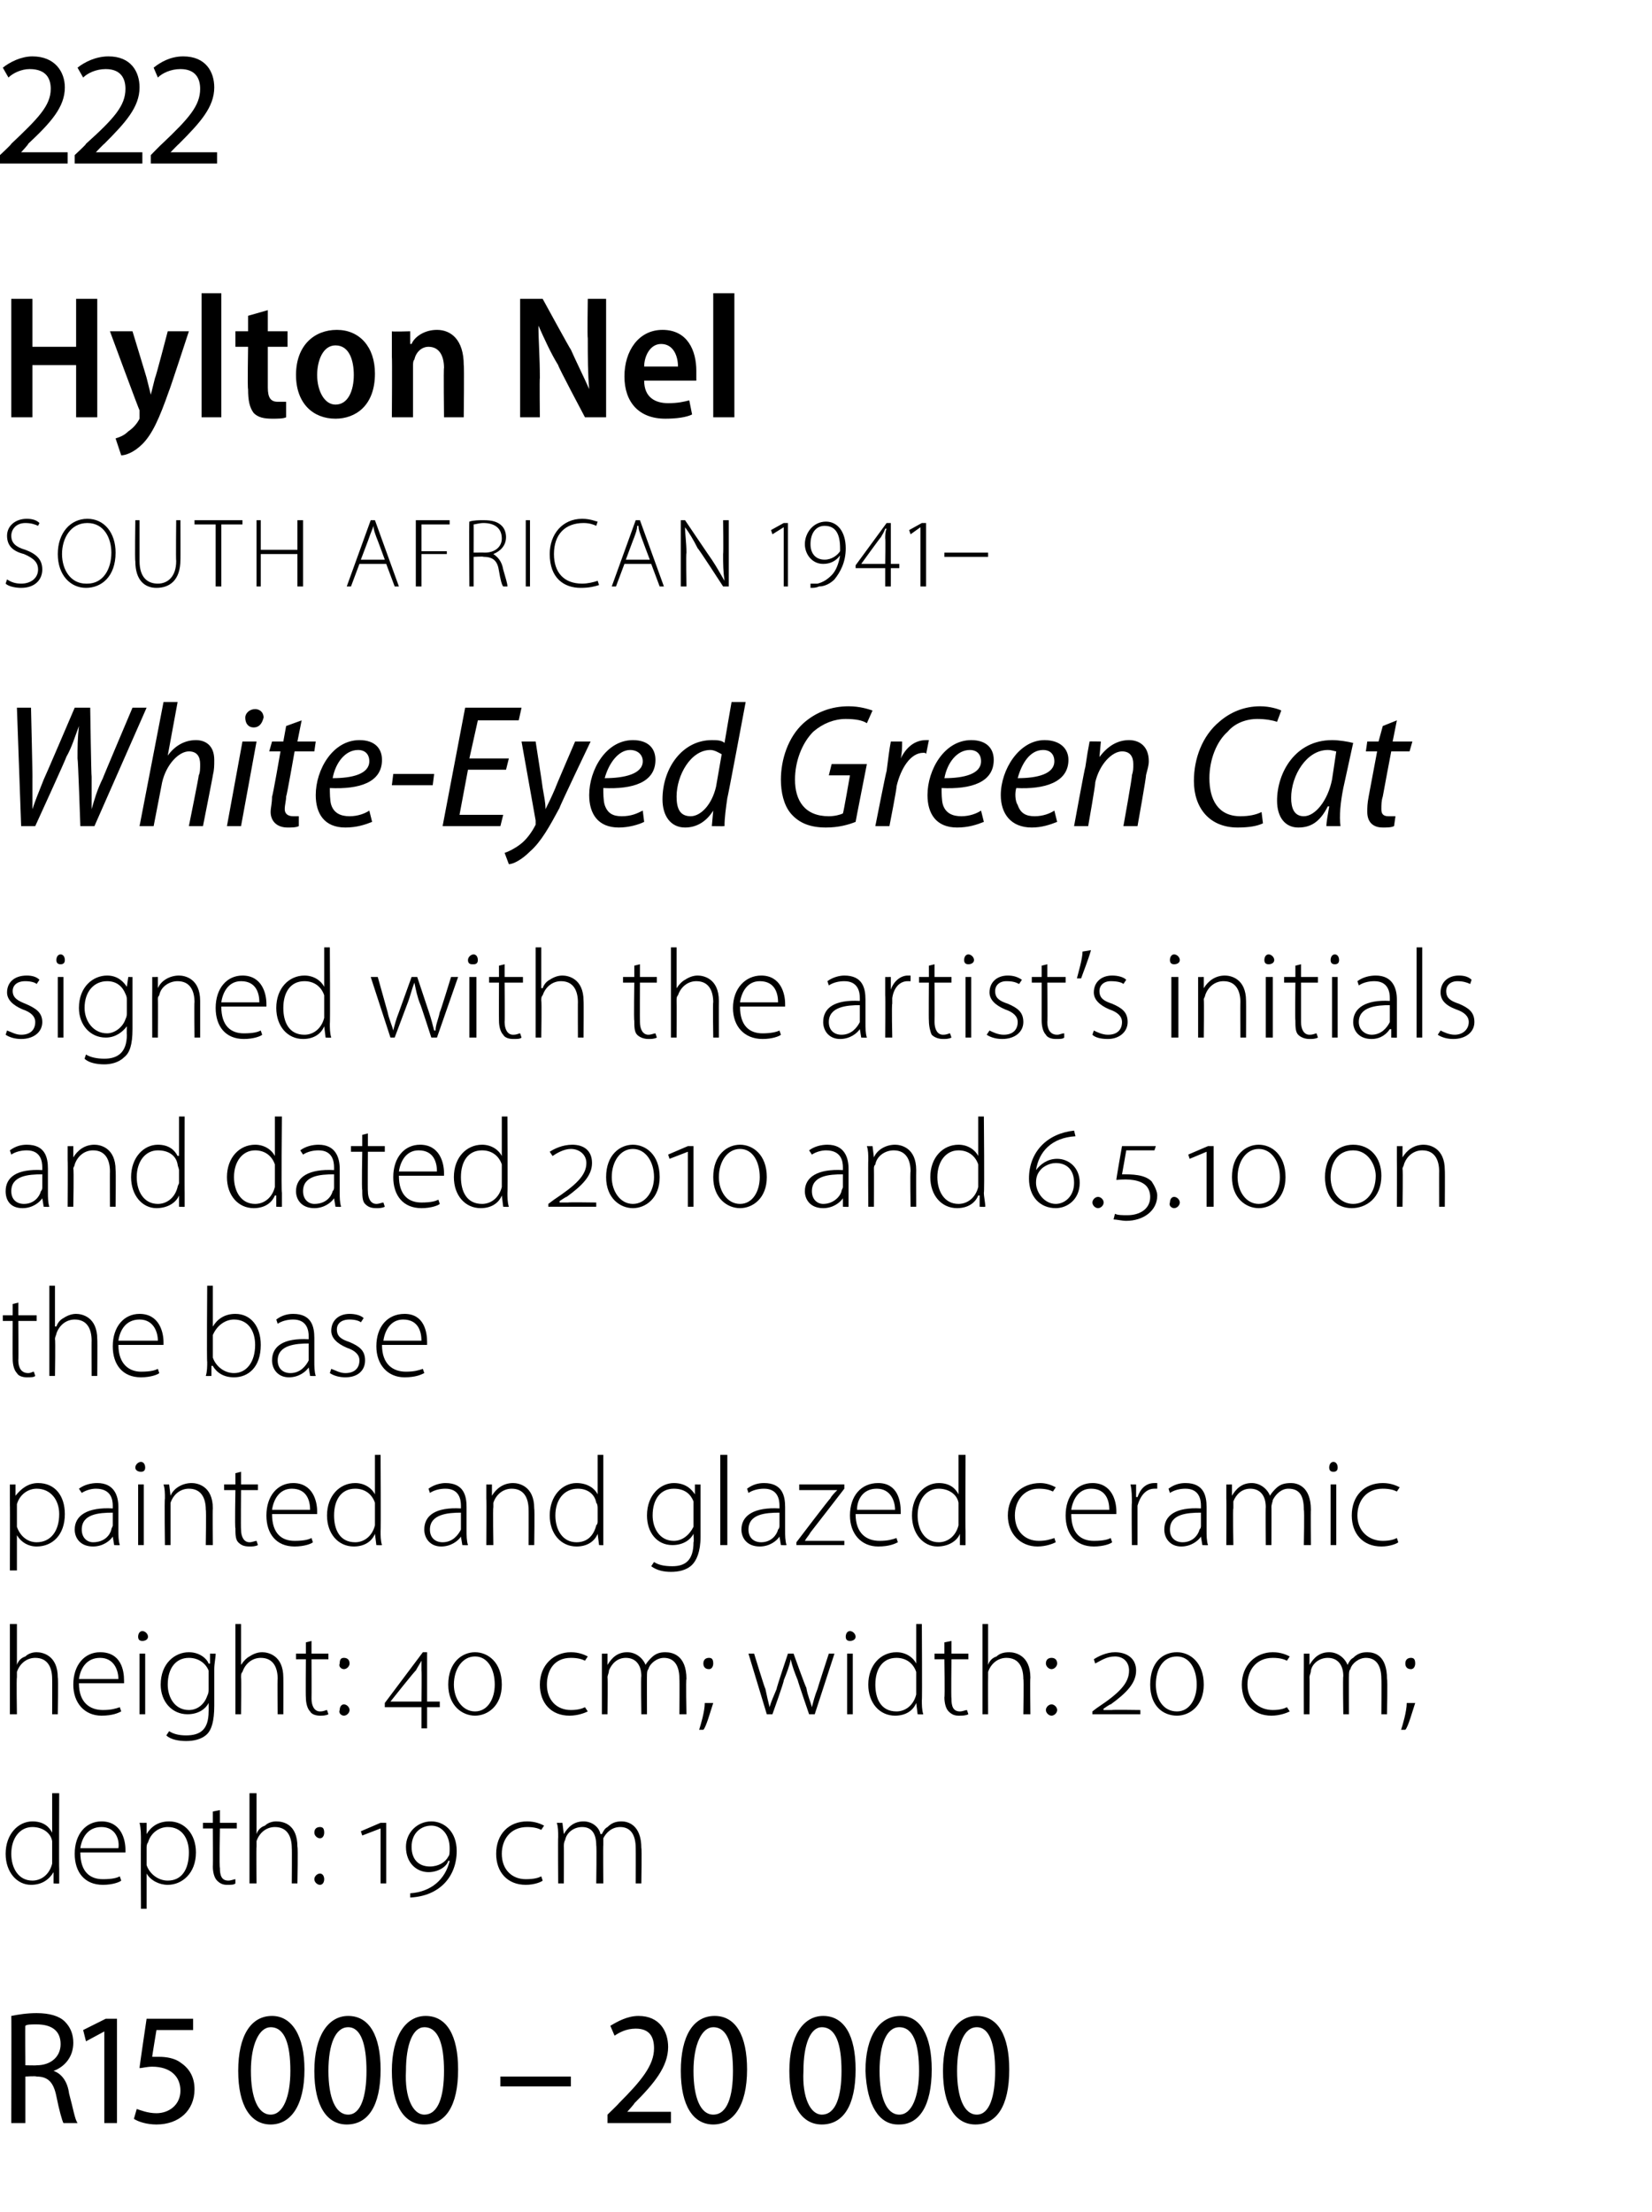
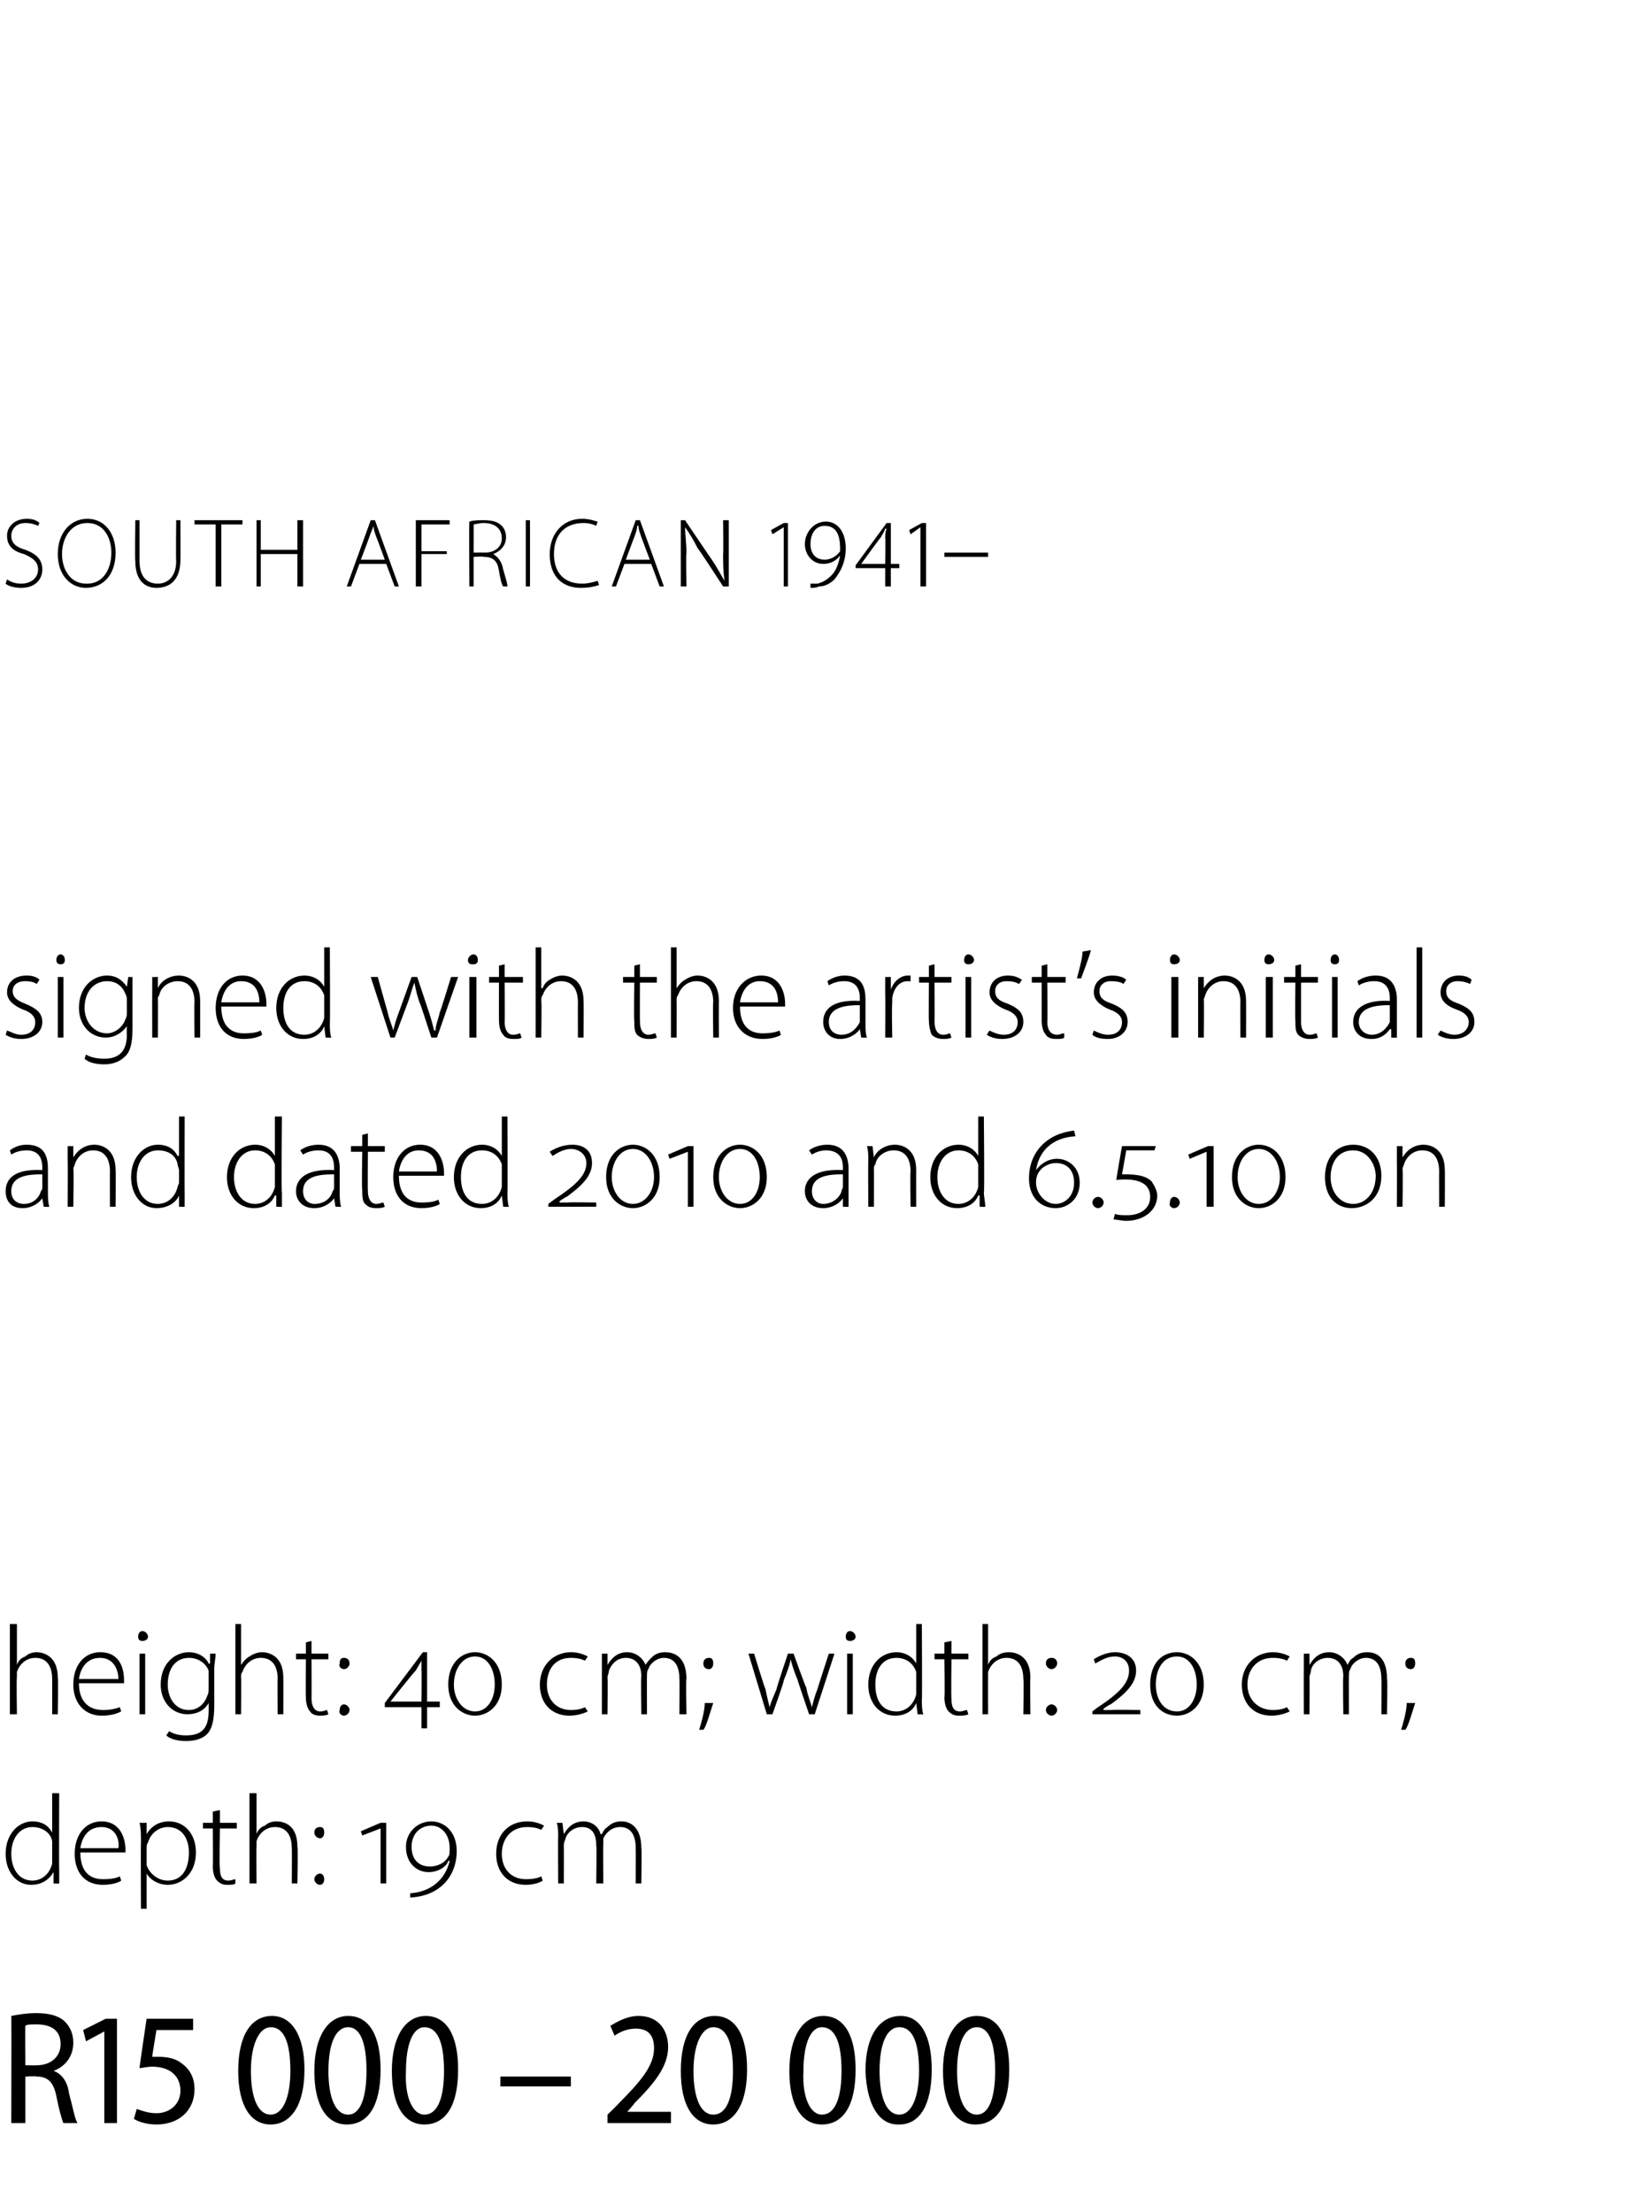
<svg xmlns="http://www.w3.org/2000/svg" version="1.1" width="117.2px" height="156.9px" viewBox="0 -3 117.2 156.9" style="top:-3px">
  <desc>222 Hylton Nel SOUTH AFRICAN 1941 White-Eyed Green Cat signed with the artist s initials and dated 2010 and 6 5 10 o</desc>
  <defs />
  <g id="Polygon85398">
    <path d="M 0.8 140 C 1.3 139.9 1.9 139.8 2.6 139.8 C 3.5 139.8 4.2 140 4.6 140.4 C 5 140.8 5.2 141.3 5.2 141.9 C 5.2 142.9 4.6 143.6 3.8 143.9 C 3.8 143.9 3.8 143.9 3.8 143.9 C 4.4 144.1 4.8 144.7 4.9 145.5 C 5.2 146.6 5.3 147.3 5.5 147.6 C 5.5 147.6 4.5 147.6 4.5 147.6 C 4.4 147.4 4.2 146.7 4 145.7 C 3.8 144.7 3.4 144.3 2.6 144.3 C 2.55 144.25 1.8 144.3 1.8 144.3 L 1.8 147.6 L 0.8 147.6 C 0.8 147.6 0.82 139.98 0.8 140 Z M 1.8 143.5 C 1.8 143.5 2.61 143.52 2.6 143.5 C 3.6 143.5 4.3 142.9 4.3 142 C 4.3 141 3.6 140.6 2.6 140.6 C 2.2 140.6 1.9 140.6 1.8 140.7 C 1.78 140.66 1.8 143.5 1.8 143.5 Z M 7.4 141.1 L 7.4 141.1 L 6.1 141.8 L 5.9 141 L 7.5 140.2 L 8.3 140.2 L 8.3 147.6 L 7.4 147.6 L 7.4 141.1 Z M 13.7 141 L 11.1 141 C 11.1 141 10.78 142.91 10.8 142.9 C 10.9 142.9 11.1 142.9 11.3 142.9 C 11.8 142.9 12.4 143 12.8 143.3 C 13.4 143.7 13.8 144.3 13.8 145.2 C 13.8 146.7 12.7 147.7 11.1 147.7 C 10.4 147.7 9.8 147.5 9.5 147.3 C 9.5 147.3 9.7 146.6 9.7 146.6 C 10 146.7 10.5 146.9 11.1 146.9 C 12 146.9 12.8 146.3 12.8 145.3 C 12.8 144.3 12.1 143.6 10.8 143.6 C 10.4 143.6 10.1 143.7 9.9 143.7 C 9.88 143.7 10.4 140.2 10.4 140.2 L 13.7 140.2 L 13.7 141 Z M 19.2 147.7 C 17.8 147.7 16.9 146.4 16.9 143.9 C 16.9 141.4 17.8 140 19.3 140 C 20.7 140 21.6 141.4 21.6 143.8 C 21.6 146.4 20.6 147.7 19.2 147.7 C 19.2 147.7 19.2 147.7 19.2 147.7 Z M 19.2 147 C 20.1 147 20.6 145.7 20.6 143.9 C 20.6 142 20.2 140.8 19.2 140.8 C 18.4 140.8 17.8 142 17.8 143.9 C 17.8 145.8 18.3 147 19.2 147 C 19.2 147 19.2 147 19.2 147 Z M 24.6 147.7 C 23.2 147.7 22.3 146.4 22.3 143.9 C 22.3 141.4 23.3 140 24.7 140 C 26.2 140 27 141.4 27 143.8 C 27 146.4 26.1 147.7 24.6 147.7 C 24.6 147.7 24.6 147.7 24.6 147.7 Z M 24.7 147 C 25.6 147 26 145.7 26 143.9 C 26 142 25.6 140.8 24.7 140.8 C 23.8 140.8 23.3 142 23.3 143.9 C 23.3 145.8 23.8 147 24.7 147 C 24.7 147 24.7 147 24.7 147 Z M 30.1 147.7 C 28.7 147.7 27.8 146.4 27.8 143.9 C 27.8 141.4 28.8 140 30.2 140 C 31.7 140 32.5 141.4 32.5 143.8 C 32.5 146.4 31.6 147.7 30.1 147.7 C 30.1 147.7 30.1 147.7 30.1 147.7 Z M 30.1 147 C 31.1 147 31.5 145.7 31.5 143.9 C 31.5 142 31.1 140.8 30.1 140.8 C 29.3 140.8 28.8 142 28.8 143.9 C 28.7 145.8 29.3 147 30.1 147 C 30.1 147 30.1 147 30.1 147 Z M 40.5 144.3 L 40.5 145 L 35.5 145 L 35.5 144.3 L 40.5 144.3 Z M 43.1 147.6 L 43.1 147 C 43.1 147 43.9 146.23 43.9 146.2 C 45.5 144.6 46.4 143.5 46.4 142.3 C 46.4 141.5 46.1 140.9 45.1 140.9 C 44.4 140.9 43.9 141.2 43.6 141.4 C 43.6 141.4 43.3 140.7 43.3 140.7 C 43.8 140.4 44.5 140 45.3 140 C 46.8 140 47.4 141.1 47.4 142.2 C 47.4 143.6 46.4 144.8 45 146.2 C 45.05 146.19 44.5 146.8 44.5 146.8 L 44.5 146.8 L 47.6 146.8 L 47.6 147.6 L 43.1 147.6 Z M 50.6 147.7 C 49.2 147.7 48.3 146.4 48.3 143.9 C 48.3 141.4 49.2 140 50.7 140 C 52.2 140 53 141.4 53 143.8 C 53 146.4 52 147.7 50.6 147.7 C 50.6 147.7 50.6 147.7 50.6 147.7 Z M 50.6 147 C 51.6 147 52 145.7 52 143.9 C 52 142 51.6 140.8 50.6 140.8 C 49.8 140.8 49.2 142 49.2 143.9 C 49.2 145.8 49.7 147 50.6 147 C 50.6 147 50.6 147 50.6 147 Z M 58.3 147.7 C 56.9 147.7 56 146.4 56 143.9 C 56 141.4 57 140 58.4 140 C 59.9 140 60.7 141.4 60.7 143.8 C 60.7 146.4 59.8 147.7 58.3 147.7 C 58.3 147.7 58.3 147.7 58.3 147.7 Z M 58.3 147 C 59.3 147 59.7 145.7 59.7 143.9 C 59.7 142 59.3 140.8 58.3 140.8 C 57.5 140.8 57 142 57 143.9 C 56.9 145.8 57.5 147 58.3 147 C 58.3 147 58.3 147 58.3 147 Z M 63.7 147.7 C 62.4 147.7 61.5 146.4 61.4 143.9 C 61.4 141.4 62.4 140 63.9 140 C 65.3 140 66.1 141.4 66.1 143.8 C 66.1 146.4 65.2 147.7 63.8 147.7 C 63.8 147.7 63.7 147.7 63.7 147.7 Z M 63.8 147 C 64.7 147 65.2 145.7 65.2 143.9 C 65.2 142 64.8 140.8 63.8 140.8 C 62.9 140.8 62.4 142 62.4 143.9 C 62.4 145.8 62.9 147 63.8 147 C 63.8 147 63.8 147 63.8 147 Z M 69.2 147.7 C 67.8 147.7 66.9 146.4 66.9 143.9 C 66.9 141.4 67.9 140 69.3 140 C 70.8 140 71.6 141.4 71.6 143.8 C 71.6 146.4 70.7 147.7 69.2 147.7 C 69.2 147.7 69.2 147.7 69.2 147.7 Z M 69.3 147 C 70.2 147 70.6 145.7 70.6 143.9 C 70.6 142 70.2 140.8 69.3 140.8 C 68.4 140.8 67.9 142 67.9 143.9 C 67.9 145.8 68.4 147 69.3 147 C 69.3 147 69.3 147 69.3 147 Z " stroke="none" fill="#000" />
  </g>
  <g id="Polygon85397">
    <path d="M 4.2 124.2 C 4.2 124.2 4.18 129.63 4.2 129.6 C 4.2 129.9 4.2 130.3 4.2 130.6 C 4.21 130.62 3.8 130.6 3.8 130.6 L 3.8 129.8 C 3.8 129.8 3.77 129.81 3.8 129.8 C 3.5 130.3 3 130.7 2.2 130.7 C 1.2 130.7 0.4 129.8 0.4 128.5 C 0.4 127.1 1.3 126.2 2.3 126.2 C 3.1 126.2 3.5 126.6 3.7 127 C 3.73 126.97 3.7 127 3.7 127 L 3.7 124.2 L 4.2 124.2 Z M 3.7 128 C 3.7 127.9 3.7 127.7 3.7 127.6 C 3.6 127 3 126.6 2.3 126.6 C 1.4 126.6 0.8 127.4 0.8 128.5 C 0.8 129.5 1.3 130.4 2.3 130.4 C 2.9 130.4 3.5 130 3.7 129.2 C 3.7 129.1 3.7 129 3.7 128.9 C 3.7 128.9 3.7 128 3.7 128 Z M 5.7 128.4 C 5.7 129.8 6.4 130.3 7.3 130.3 C 8 130.3 8.3 130.2 8.5 130.1 C 8.5 130.1 8.6 130.4 8.6 130.4 C 8.5 130.5 8 130.7 7.3 130.7 C 6 130.7 5.3 129.8 5.3 128.5 C 5.3 127.1 6.1 126.2 7.2 126.2 C 8.6 126.2 8.9 127.5 8.9 128.2 C 8.9 128.3 8.9 128.3 8.9 128.4 C 8.9 128.4 5.7 128.4 5.7 128.4 Z M 8.4 128.1 C 8.5 127.5 8.2 126.6 7.2 126.6 C 6.2 126.6 5.8 127.4 5.7 128.1 C 5.7 128.1 8.4 128.1 8.4 128.1 Z M 10 127.7 C 10 127.1 10 126.7 9.9 126.3 C 9.95 126.31 10.4 126.3 10.4 126.3 L 10.4 127.1 C 10.4 127.1 10.4 127.12 10.4 127.1 C 10.7 126.6 11.2 126.2 12 126.2 C 13.1 126.2 13.9 127.1 13.9 128.4 C 13.9 129.9 12.9 130.7 11.9 130.7 C 11.3 130.7 10.7 130.4 10.4 129.9 C 10.43 129.92 10.4 129.9 10.4 129.9 L 10.4 132.4 L 10 132.4 C 10 132.4 9.98 127.68 10 127.7 Z M 10.4 128.9 C 10.4 129 10.4 129.2 10.4 129.3 C 10.6 129.9 11.2 130.4 11.9 130.4 C 12.9 130.4 13.4 129.6 13.4 128.4 C 13.4 127.4 12.9 126.6 11.9 126.6 C 11.3 126.6 10.7 127 10.5 127.7 C 10.4 127.8 10.4 128 10.4 128.1 C 10.4 128.1 10.4 128.9 10.4 128.9 Z M 15.6 125.4 L 15.6 126.3 L 16.8 126.3 L 16.8 126.7 L 15.6 126.7 C 15.6 126.7 15.55 129.46 15.6 129.5 C 15.6 130 15.7 130.4 16.2 130.4 C 16.4 130.4 16.6 130.3 16.7 130.3 C 16.7 130.3 16.7 130.6 16.7 130.6 C 16.6 130.7 16.4 130.7 16.1 130.7 C 15.8 130.7 15.6 130.6 15.4 130.4 C 15.2 130.2 15.1 129.8 15.1 129.4 C 15.12 129.38 15.1 126.7 15.1 126.7 L 14.4 126.7 L 14.4 126.3 L 15.1 126.3 L 15.1 125.5 L 15.6 125.4 Z M 17.7 124.2 L 18.2 124.2 L 18.2 127.1 C 18.2 127.1 18.19 127.08 18.2 127.1 C 18.3 126.8 18.5 126.6 18.8 126.5 C 19 126.3 19.3 126.2 19.6 126.2 C 20.1 126.2 21.1 126.4 21.1 128 C 21.15 128.02 21.1 130.6 21.1 130.6 L 20.7 130.6 C 20.7 130.6 20.72 128.07 20.7 128.1 C 20.7 127.3 20.4 126.6 19.5 126.6 C 18.9 126.6 18.4 127 18.2 127.6 C 18.2 127.7 18.2 127.8 18.2 128 C 18.17 127.99 18.2 130.6 18.2 130.6 L 17.7 130.6 L 17.7 124.2 Z M 22.7 127.4 C 22.5 127.4 22.3 127.2 22.3 127 C 22.3 126.7 22.5 126.6 22.7 126.6 C 22.9 126.6 23 126.7 23 127 C 23 127.2 22.9 127.4 22.7 127.4 C 22.7 127.4 22.7 127.4 22.7 127.4 Z M 22.7 130.7 C 22.5 130.7 22.3 130.5 22.3 130.3 C 22.3 130.1 22.5 129.9 22.7 129.9 C 22.9 129.9 23 130.1 23 130.3 C 23 130.5 22.9 130.7 22.7 130.7 C 22.7 130.7 22.7 130.7 22.7 130.7 Z M 27 130.6 L 27 126.7 L 27 126.7 L 25.7 127.2 L 25.6 126.9 L 27 126.3 L 27.4 126.3 L 27.4 130.6 L 27 130.6 Z M 29.1 131.3 C 30.6 131.2 31.6 130.3 31.9 129 C 31.9 129 31.8 129 31.8 129 C 31.7 129.4 31.1 129.8 30.4 129.8 C 29.6 129.8 28.8 129.2 28.8 128 C 28.8 127 29.6 126.2 30.6 126.2 C 31.5 126.2 32.4 126.9 32.4 128.3 C 32.4 130.1 31.2 131.5 29.1 131.6 C 29.1 131.6 29.1 131.3 29.1 131.3 Z M 30.5 129.4 C 31.1 129.4 31.6 129.1 31.8 128.7 C 31.9 128.6 31.9 128.4 31.9 128.1 C 31.9 127.1 31.3 126.5 30.6 126.5 C 29.9 126.5 29.2 127 29.2 128 C 29.2 129 29.8 129.4 30.5 129.4 C 30.5 129.4 30.5 129.4 30.5 129.4 Z M 38.5 130.4 C 38.4 130.5 37.9 130.7 37.3 130.7 C 36 130.7 35.2 129.8 35.2 128.5 C 35.2 127.1 36.1 126.2 37.4 126.2 C 38 126.2 38.4 126.4 38.6 126.5 C 38.6 126.5 38.4 126.8 38.4 126.8 C 38.2 126.7 37.9 126.6 37.4 126.6 C 36.2 126.6 35.6 127.5 35.6 128.5 C 35.6 129.6 36.3 130.3 37.3 130.3 C 37.9 130.3 38.2 130.2 38.4 130.1 C 38.4 130.1 38.5 130.4 38.5 130.4 Z M 39.6 127.3 C 39.6 126.9 39.6 126.6 39.5 126.3 C 39.55 126.31 39.9 126.3 39.9 126.3 L 40 127.1 C 40 127.1 39.99 127.06 40 127.1 C 40.3 126.6 40.7 126.2 41.4 126.2 C 42 126.2 42.5 126.6 42.6 127.1 C 42.6 127.1 42.7 127.1 42.7 127.1 C 42.8 126.9 42.9 126.7 43.1 126.6 C 43.4 126.3 43.7 126.2 44.1 126.2 C 44.5 126.2 45.5 126.4 45.5 128.1 C 45.54 128.08 45.5 130.6 45.5 130.6 L 45.1 130.6 C 45.1 130.6 45.11 128.11 45.1 128.1 C 45.1 127.1 44.7 126.6 44 126.6 C 43.4 126.6 43 127 42.8 127.4 C 42.8 127.5 42.8 127.7 42.8 127.9 C 42.78 127.85 42.8 130.6 42.8 130.6 L 42.3 130.6 C 42.3 130.6 42.34 127.92 42.3 127.9 C 42.3 127.1 42 126.6 41.3 126.6 C 40.7 126.6 40.2 127 40.1 127.5 C 40 127.7 40 127.8 40 128 C 40.01 127.96 40 130.6 40 130.6 L 39.6 130.6 C 39.6 130.6 39.58 127.34 39.6 127.3 Z " stroke="none" fill="#000" />
  </g>
  <g id="Polygon85396">
    <path d="M 0.7 112.2 L 1.2 112.2 L 1.2 115.1 C 1.2 115.1 1.18 115.08 1.2 115.1 C 1.3 114.8 1.5 114.6 1.8 114.5 C 2 114.3 2.3 114.2 2.6 114.2 C 3 114.2 4.1 114.4 4.1 116 C 4.14 116.02 4.1 118.6 4.1 118.6 L 3.7 118.6 C 3.7 118.6 3.71 116.07 3.7 116.1 C 3.7 115.3 3.4 114.6 2.5 114.6 C 1.9 114.6 1.4 115 1.2 115.6 C 1.2 115.7 1.2 115.8 1.2 116 C 1.16 115.99 1.2 118.6 1.2 118.6 L 0.7 118.6 L 0.7 112.2 Z M 5.6 116.4 C 5.6 117.8 6.4 118.3 7.3 118.3 C 7.9 118.3 8.2 118.2 8.5 118.1 C 8.5 118.1 8.6 118.4 8.6 118.4 C 8.4 118.5 8 118.7 7.2 118.7 C 6 118.7 5.2 117.8 5.2 116.5 C 5.2 115.1 6 114.2 7.1 114.2 C 8.6 114.2 8.8 115.5 8.8 116.2 C 8.8 116.3 8.8 116.3 8.8 116.4 C 8.8 116.4 5.6 116.4 5.6 116.4 Z M 8.4 116.1 C 8.4 115.5 8.1 114.6 7.1 114.6 C 6.1 114.6 5.7 115.4 5.6 116.1 C 5.6 116.1 8.4 116.1 8.4 116.1 Z M 9.9 118.6 L 9.9 114.3 L 10.3 114.3 L 10.3 118.6 L 9.9 118.6 Z M 10.1 113.4 C 9.9 113.4 9.8 113.3 9.8 113.1 C 9.8 112.9 9.9 112.7 10.1 112.7 C 10.3 112.7 10.5 112.9 10.5 113.1 C 10.5 113.3 10.3 113.4 10.1 113.4 C 10.1 113.4 10.1 113.4 10.1 113.4 Z M 15.2 118 C 15.2 119.1 15 119.7 14.7 120 C 14.3 120.4 13.7 120.5 13.2 120.5 C 12.7 120.5 12.1 120.4 11.8 120.1 C 11.8 120.1 12 119.8 12 119.8 C 12.3 120 12.7 120.1 13.2 120.1 C 14.2 120.1 14.8 119.7 14.8 118.4 C 14.81 118.4 14.8 117.8 14.8 117.8 C 14.8 117.8 14.8 117.79 14.8 117.8 C 14.6 118.2 14.1 118.6 13.3 118.6 C 12.2 118.6 11.4 117.7 11.4 116.5 C 11.4 115 12.4 114.2 13.4 114.2 C 14.2 114.2 14.7 114.7 14.8 115 C 14.84 115.03 14.9 115 14.9 115 L 14.9 114.3 C 14.9 114.3 15.28 114.31 15.3 114.3 C 15.3 114.6 15.2 115 15.2 115.4 C 15.2 115.4 15.2 118 15.2 118 Z M 14.8 116 C 14.8 115.8 14.8 115.7 14.8 115.5 C 14.6 115 14.1 114.6 13.4 114.6 C 12.5 114.6 11.9 115.3 11.9 116.5 C 11.9 117.4 12.4 118.3 13.4 118.3 C 14 118.3 14.5 117.9 14.7 117.3 C 14.8 117.1 14.8 117 14.8 116.8 C 14.8 116.8 14.8 116 14.8 116 Z M 16.7 112.2 L 17.1 112.2 L 17.1 115.1 C 17.1 115.1 17.14 115.08 17.1 115.1 C 17.3 114.8 17.5 114.6 17.7 114.5 C 18 114.3 18.3 114.2 18.6 114.2 C 19 114.2 20.1 114.4 20.1 116 C 20.11 116.02 20.1 118.6 20.1 118.6 L 19.7 118.6 C 19.7 118.6 19.67 116.07 19.7 116.1 C 19.7 115.3 19.4 114.6 18.5 114.6 C 17.9 114.6 17.4 115 17.2 115.6 C 17.1 115.7 17.1 115.8 17.1 116 C 17.13 115.99 17.1 118.6 17.1 118.6 L 16.7 118.6 L 16.7 112.2 Z M 22.1 113.4 L 22.1 114.3 L 23.3 114.3 L 23.3 114.7 L 22.1 114.7 C 22.1 114.7 22.11 117.46 22.1 117.5 C 22.1 118 22.3 118.4 22.7 118.4 C 23 118.4 23.1 118.3 23.2 118.3 C 23.2 118.3 23.3 118.6 23.3 118.6 C 23.1 118.7 22.9 118.7 22.7 118.7 C 22.4 118.7 22.1 118.6 22 118.4 C 21.8 118.2 21.7 117.8 21.7 117.4 C 21.68 117.38 21.7 114.7 21.7 114.7 L 21 114.7 L 21 114.3 L 21.7 114.3 L 21.7 113.5 L 22.1 113.4 Z M 24.4 115.4 C 24.2 115.4 24 115.2 24.1 115 C 24.1 114.7 24.2 114.6 24.4 114.6 C 24.6 114.6 24.8 114.7 24.8 115 C 24.8 115.2 24.6 115.4 24.4 115.4 C 24.4 115.4 24.4 115.4 24.4 115.4 Z M 24.4 118.7 C 24.2 118.7 24 118.5 24.1 118.3 C 24.1 118.1 24.2 117.9 24.4 117.9 C 24.6 117.9 24.8 118.1 24.8 118.3 C 24.8 118.5 24.6 118.7 24.4 118.7 C 24.4 118.7 24.4 118.7 24.4 118.7 Z M 30.3 118.1 L 30.3 119.6 L 29.9 119.6 L 29.9 118.1 L 27.3 118.1 L 27.3 117.8 L 30 114.2 L 30.3 114.2 L 30.3 117.7 L 31.2 117.7 L 31.2 118.1 L 30.3 118.1 Z M 29.9 115.5 C 29.9 115.2 29.9 115 29.9 114.8 C 29.9 114.8 29.9 114.8 29.9 114.8 C 29.8 115 29.6 115.3 29.5 115.5 C 29.47 115.47 27.7 117.7 27.7 117.7 L 27.8 117.7 L 29.9 117.7 C 29.9 117.7 29.93 115.51 29.9 115.5 Z M 33.7 118.7 C 32.8 118.7 31.8 118 31.8 116.5 C 31.8 114.9 32.8 114.2 33.7 114.2 C 34.6 114.2 35.6 114.9 35.6 116.5 C 35.6 118 34.6 118.7 33.7 118.7 C 33.7 118.7 33.7 118.7 33.7 118.7 Z M 33.7 118.4 C 34.6 118.4 35.1 117.5 35.1 116.5 C 35.1 115.4 34.6 114.5 33.7 114.5 C 32.8 114.5 32.2 115.4 32.2 116.5 C 32.2 117.5 32.8 118.4 33.7 118.4 C 33.7 118.4 33.7 118.4 33.7 118.4 Z M 41.7 118.4 C 41.5 118.5 41 118.7 40.4 118.7 C 39.1 118.7 38.3 117.8 38.3 116.5 C 38.3 115.1 39.3 114.2 40.5 114.2 C 41.1 114.2 41.5 114.4 41.7 114.5 C 41.7 114.5 41.5 114.8 41.5 114.8 C 41.3 114.7 41 114.6 40.5 114.6 C 39.3 114.6 38.8 115.5 38.8 116.5 C 38.8 117.6 39.5 118.3 40.5 118.3 C 41 118.3 41.3 118.2 41.5 118.1 C 41.5 118.1 41.7 118.4 41.7 118.4 Z M 42.7 115.3 C 42.7 114.9 42.7 114.6 42.7 114.3 C 42.66 114.31 43.1 114.3 43.1 114.3 L 43.1 115.1 C 43.1 115.1 43.11 115.06 43.1 115.1 C 43.4 114.6 43.8 114.2 44.5 114.2 C 45.1 114.2 45.6 114.6 45.8 115.1 C 45.8 115.1 45.8 115.1 45.8 115.1 C 45.9 114.9 46.1 114.7 46.2 114.6 C 46.5 114.3 46.8 114.2 47.2 114.2 C 47.7 114.2 48.7 114.4 48.7 116.1 C 48.65 116.08 48.7 118.6 48.7 118.6 L 48.2 118.6 C 48.2 118.6 48.22 116.11 48.2 116.1 C 48.2 115.1 47.8 114.6 47.1 114.6 C 46.6 114.6 46.1 115 46 115.4 C 45.9 115.5 45.9 115.7 45.9 115.9 C 45.89 115.85 45.9 118.6 45.9 118.6 L 45.5 118.6 C 45.5 118.6 45.46 115.92 45.5 115.9 C 45.5 115.1 45.1 114.6 44.4 114.6 C 43.8 114.6 43.4 115 43.2 115.5 C 43.2 115.7 43.1 115.8 43.1 116 C 43.13 115.96 43.1 118.6 43.1 118.6 L 42.7 118.6 C 42.7 118.6 42.7 115.34 42.7 115.3 Z M 49.6 119.7 C 49.7 119.4 50 118.4 50 117.8 C 50 117.8 50.6 117.8 50.6 117.8 C 50.4 118.4 50.1 119.5 49.9 119.7 C 49.9 119.7 49.6 119.7 49.6 119.7 Z M 50.3 115.4 C 50 115.4 49.9 115.2 49.9 115 C 49.9 114.7 50.1 114.6 50.3 114.6 C 50.5 114.6 50.6 114.7 50.6 115 C 50.6 115.2 50.5 115.4 50.3 115.4 C 50.3 115.4 50.3 115.4 50.3 115.4 Z M 53.5 114.3 C 53.5 114.3 54.25 116.76 54.3 116.8 C 54.4 117.3 54.5 117.7 54.6 118.1 C 54.6 118.1 54.6 118.1 54.6 118.1 C 54.7 117.7 54.9 117.3 55.1 116.8 C 55.07 116.76 55.9 114.3 55.9 114.3 L 56.3 114.3 C 56.3 114.3 57.17 116.74 57.2 116.7 C 57.3 117.3 57.5 117.7 57.6 118.1 C 57.6 118.1 57.6 118.1 57.6 118.1 C 57.7 117.7 57.8 117.3 58 116.8 C 58 116.75 58.8 114.3 58.8 114.3 L 59.2 114.3 L 57.8 118.6 L 57.4 118.6 C 57.4 118.6 56.58 116.21 56.6 116.2 C 56.4 115.7 56.2 115.2 56.1 114.7 C 56.1 114.7 56.1 114.7 56.1 114.7 C 56 115.2 55.8 115.7 55.6 116.2 C 55.65 116.23 54.8 118.6 54.8 118.6 L 54.4 118.6 L 53.1 114.3 L 53.5 114.3 Z M 60.1 118.6 L 60.1 114.3 L 60.5 114.3 L 60.5 118.6 L 60.1 118.6 Z M 60.3 113.4 C 60.1 113.4 60 113.3 60 113.1 C 60 112.9 60.1 112.7 60.3 112.7 C 60.5 112.7 60.7 112.9 60.7 113.1 C 60.7 113.3 60.5 113.4 60.3 113.4 C 60.3 113.4 60.3 113.4 60.3 113.4 Z M 65.4 112.2 C 65.4 112.2 65.43 117.63 65.4 117.6 C 65.4 117.9 65.4 118.3 65.5 118.6 C 65.46 118.62 65.1 118.6 65.1 118.6 L 65 117.8 C 65 117.8 65.02 117.81 65 117.8 C 64.8 118.3 64.3 118.7 63.5 118.7 C 62.4 118.7 61.6 117.8 61.6 116.5 C 61.6 115.1 62.5 114.2 63.6 114.2 C 64.3 114.2 64.8 114.6 65 115 C 64.98 114.97 65 115 65 115 L 65 112.2 L 65.4 112.2 Z M 65 116 C 65 115.9 65 115.7 65 115.6 C 64.8 115 64.3 114.6 63.6 114.6 C 62.6 114.6 62.1 115.4 62.1 116.5 C 62.1 117.5 62.5 118.4 63.6 118.4 C 64.2 118.4 64.8 118 65 117.2 C 65 117.1 65 117 65 116.9 C 65 116.9 65 116 65 116 Z M 67.5 113.4 L 67.5 114.3 L 68.7 114.3 L 68.7 114.7 L 67.5 114.7 C 67.5 114.7 67.47 117.46 67.5 117.5 C 67.5 118 67.6 118.4 68.1 118.4 C 68.3 118.4 68.5 118.3 68.6 118.3 C 68.6 118.3 68.7 118.6 68.7 118.6 C 68.5 118.7 68.3 118.7 68 118.7 C 67.7 118.7 67.5 118.6 67.3 118.4 C 67.1 118.2 67 117.8 67 117.4 C 67.04 117.38 67 114.7 67 114.7 L 66.3 114.7 L 66.3 114.3 L 67 114.3 L 67 113.5 L 67.5 113.4 Z M 69.7 112.2 L 70.1 112.2 L 70.1 115.1 C 70.1 115.1 70.11 115.08 70.1 115.1 C 70.2 114.8 70.4 114.6 70.7 114.5 C 70.9 114.3 71.2 114.2 71.6 114.2 C 72 114.2 73.1 114.4 73.1 116 C 73.07 116.02 73.1 118.6 73.1 118.6 L 72.6 118.6 C 72.6 118.6 72.64 116.07 72.6 116.1 C 72.6 115.3 72.3 114.6 71.4 114.6 C 70.8 114.6 70.3 115 70.1 115.6 C 70.1 115.7 70.1 115.8 70.1 116 C 70.09 115.99 70.1 118.6 70.1 118.6 L 69.7 118.6 L 69.7 112.2 Z M 74.6 115.4 C 74.4 115.4 74.2 115.2 74.2 115 C 74.2 114.7 74.4 114.6 74.6 114.6 C 74.8 114.6 75 114.7 75 115 C 75 115.2 74.8 115.4 74.6 115.4 C 74.6 115.4 74.6 115.4 74.6 115.4 Z M 74.6 118.7 C 74.4 118.7 74.2 118.5 74.2 118.3 C 74.2 118.1 74.4 117.9 74.6 117.9 C 74.8 117.9 75 118.1 75 118.3 C 75 118.5 74.8 118.7 74.6 118.7 C 74.6 118.7 74.6 118.7 74.6 118.7 Z M 77.5 118.6 L 77.5 118.4 C 77.5 118.4 77.88 118.1 77.9 118.1 C 79.4 117.1 80.1 116.4 80.1 115.5 C 80.1 114.9 79.7 114.5 79.1 114.5 C 78.5 114.5 78.1 114.8 77.7 115 C 77.7 115 77.6 114.7 77.6 114.7 C 77.9 114.5 78.5 114.2 79.1 114.2 C 79.9 114.2 80.6 114.6 80.6 115.5 C 80.6 116.4 79.9 117.1 78.8 117.9 C 78.78 117.86 78.3 118.2 78.3 118.2 C 78.3 118.2 78.26 118.27 78.3 118.3 C 78.4 118.3 78.6 118.3 78.9 118.3 C 78.87 118.27 80.9 118.3 80.9 118.3 L 80.9 118.6 L 77.5 118.6 Z M 83.5 118.7 C 82.5 118.7 81.6 118 81.6 116.5 C 81.6 114.9 82.5 114.2 83.5 114.2 C 84.4 114.2 85.4 114.9 85.4 116.5 C 85.4 118 84.4 118.7 83.5 118.7 C 83.5 118.7 83.5 118.7 83.5 118.7 Z M 83.5 118.4 C 84.4 118.4 84.9 117.5 84.9 116.5 C 84.9 115.4 84.4 114.5 83.5 114.5 C 82.5 114.5 82 115.4 82 116.5 C 82 117.5 82.5 118.4 83.5 118.4 C 83.5 118.4 83.5 118.4 83.5 118.4 Z M 91.5 118.4 C 91.3 118.5 90.8 118.7 90.2 118.7 C 88.9 118.7 88.1 117.8 88.1 116.5 C 88.1 115.1 89.1 114.2 90.3 114.2 C 90.9 114.2 91.3 114.4 91.5 114.5 C 91.5 114.5 91.3 114.8 91.3 114.8 C 91.1 114.7 90.8 114.6 90.3 114.6 C 89.1 114.6 88.5 115.5 88.5 116.5 C 88.5 117.6 89.3 118.3 90.3 118.3 C 90.8 118.3 91.1 118.2 91.3 118.1 C 91.3 118.1 91.5 118.4 91.5 118.4 Z M 92.5 115.3 C 92.5 114.9 92.5 114.6 92.5 114.3 C 92.46 114.31 92.9 114.3 92.9 114.3 L 92.9 115.1 C 92.9 115.1 92.91 115.06 92.9 115.1 C 93.2 114.6 93.6 114.2 94.3 114.2 C 94.9 114.2 95.4 114.6 95.6 115.1 C 95.6 115.1 95.6 115.1 95.6 115.1 C 95.7 114.9 95.8 114.7 96 114.6 C 96.3 114.3 96.6 114.2 97 114.2 C 97.5 114.2 98.4 114.4 98.4 116.1 C 98.45 116.08 98.4 118.6 98.4 118.6 L 98 118.6 C 98 118.6 98.02 116.11 98 116.1 C 98 115.1 97.6 114.6 96.9 114.6 C 96.4 114.6 95.9 115 95.8 115.4 C 95.7 115.5 95.7 115.7 95.7 115.9 C 95.69 115.85 95.7 118.6 95.7 118.6 L 95.3 118.6 C 95.3 118.6 95.26 115.92 95.3 115.9 C 95.3 115.1 94.9 114.6 94.2 114.6 C 93.6 114.6 93.1 115 93 115.5 C 93 115.7 92.9 115.8 92.9 116 C 92.92 115.96 92.9 118.6 92.9 118.6 L 92.5 118.6 C 92.5 118.6 92.49 115.34 92.5 115.3 Z M 99.4 119.7 C 99.5 119.4 99.8 118.4 99.8 117.8 C 99.8 117.8 100.4 117.8 100.4 117.8 C 100.2 118.4 99.9 119.5 99.7 119.7 C 99.7 119.7 99.4 119.7 99.4 119.7 Z M 100.1 115.4 C 99.8 115.4 99.7 115.2 99.7 115 C 99.7 114.7 99.9 114.6 100.1 114.6 C 100.3 114.6 100.4 114.7 100.4 115 C 100.4 115.2 100.3 115.4 100.1 115.4 C 100.1 115.4 100.1 115.4 100.1 115.4 Z " stroke="none" fill="#000" />
  </g>
  <g id="Polygon85395">
-     <path d="M 0.7 103.7 C 0.7 103.1 0.7 102.7 0.7 102.3 C 0.68 102.31 1.1 102.3 1.1 102.3 L 1.1 103.1 C 1.1 103.1 1.14 103.12 1.1 103.1 C 1.5 102.6 2 102.2 2.7 102.2 C 3.9 102.2 4.6 103.1 4.6 104.4 C 4.6 105.9 3.7 106.7 2.6 106.7 C 2 106.7 1.5 106.4 1.2 105.9 C 1.17 105.92 1.2 105.9 1.2 105.9 L 1.2 108.4 L 0.7 108.4 C 0.7 108.4 0.72 103.68 0.7 103.7 Z M 1.2 104.9 C 1.2 105 1.2 105.2 1.2 105.3 C 1.4 105.9 1.9 106.4 2.6 106.4 C 3.6 106.4 4.2 105.6 4.2 104.4 C 4.2 103.4 3.6 102.6 2.6 102.6 C 2 102.6 1.4 103 1.2 103.7 C 1.2 103.8 1.2 104 1.2 104.1 C 1.2 104.1 1.2 104.9 1.2 104.9 Z M 8.4 105.6 C 8.4 105.9 8.4 106.3 8.5 106.6 C 8.45 106.62 8.1 106.6 8.1 106.6 L 8 106 C 8 106 7.97 106 8 106 C 7.8 106.3 7.3 106.7 6.6 106.7 C 5.7 106.7 5.3 106.1 5.3 105.5 C 5.3 104.5 6.2 103.9 8 104 C 8 104 8 103.8 8 103.8 C 8 103.4 7.9 102.6 6.8 102.6 C 6.5 102.6 6.1 102.7 5.8 102.9 C 5.8 102.9 5.6 102.6 5.6 102.6 C 6 102.3 6.5 102.2 6.9 102.2 C 8.1 102.2 8.4 103.1 8.4 103.9 C 8.4 103.9 8.4 105.6 8.4 105.6 Z M 8 104.3 C 7 104.3 5.8 104.4 5.8 105.5 C 5.8 106.1 6.2 106.4 6.6 106.4 C 7.4 106.4 7.8 105.9 7.9 105.5 C 7.9 105.4 8 105.3 8 105.2 C 8 105.2 8 104.3 8 104.3 Z M 9.8 106.6 L 9.8 102.3 L 10.2 102.3 L 10.2 106.6 L 9.8 106.6 Z M 10 101.4 C 9.8 101.4 9.6 101.3 9.6 101.1 C 9.6 100.9 9.8 100.7 10 100.7 C 10.2 100.7 10.3 100.9 10.3 101.1 C 10.3 101.3 10.2 101.4 10 101.4 C 10 101.4 10 101.4 10 101.4 Z M 11.7 103.3 C 11.7 102.9 11.7 102.6 11.6 102.3 C 11.63 102.31 12 102.3 12 102.3 L 12.1 103.1 C 12.1 103.1 12.08 103.08 12.1 103.1 C 12.3 102.6 12.9 102.2 13.6 102.2 C 14 102.2 15.1 102.4 15.1 104 C 15.07 104.03 15.1 106.6 15.1 106.6 L 14.6 106.6 C 14.6 106.6 14.64 104.07 14.6 104.1 C 14.6 103.3 14.3 102.6 13.4 102.6 C 12.8 102.6 12.3 103 12.1 103.6 C 12.1 103.7 12.1 103.8 12.1 103.9 C 12.1 103.94 12.1 106.6 12.1 106.6 L 11.7 106.6 C 11.7 106.6 11.66 103.34 11.7 103.3 Z M 17.1 101.4 L 17.1 102.3 L 18.3 102.3 L 18.3 102.7 L 17.1 102.7 C 17.1 102.7 17.08 105.46 17.1 105.5 C 17.1 106 17.3 106.4 17.7 106.4 C 17.9 106.4 18.1 106.3 18.2 106.3 C 18.2 106.3 18.3 106.6 18.3 106.6 C 18.1 106.7 17.9 106.7 17.7 106.7 C 17.3 106.7 17.1 106.6 16.9 106.4 C 16.7 106.2 16.7 105.8 16.7 105.4 C 16.65 105.38 16.7 102.7 16.7 102.7 L 15.9 102.7 L 15.9 102.3 L 16.7 102.3 L 16.7 101.5 L 17.1 101.4 Z M 19.3 104.4 C 19.3 105.8 20 106.3 20.9 106.3 C 21.6 106.3 21.9 106.2 22.1 106.1 C 22.1 106.1 22.2 106.4 22.2 106.4 C 22.1 106.5 21.6 106.7 20.9 106.7 C 19.6 106.7 18.9 105.8 18.9 104.5 C 18.9 103.1 19.7 102.2 20.8 102.2 C 22.2 102.2 22.5 103.5 22.5 104.2 C 22.5 104.3 22.5 104.3 22.5 104.4 C 22.5 104.4 19.3 104.4 19.3 104.4 Z M 22 104.1 C 22 103.5 21.8 102.6 20.7 102.6 C 19.8 102.6 19.4 103.4 19.3 104.1 C 19.3 104.1 22 104.1 22 104.1 Z M 27 100.2 C 27 100.2 27.03 105.63 27 105.6 C 27 105.9 27 106.3 27.1 106.6 C 27.06 106.62 26.7 106.6 26.7 106.6 L 26.6 105.8 C 26.6 105.8 26.62 105.81 26.6 105.8 C 26.4 106.3 25.9 106.7 25.1 106.7 C 24 106.7 23.2 105.8 23.2 104.5 C 23.2 103.1 24.1 102.2 25.2 102.2 C 25.9 102.2 26.4 102.6 26.6 103 C 26.58 102.97 26.6 103 26.6 103 L 26.6 100.2 L 27 100.2 Z M 26.6 104 C 26.6 103.9 26.6 103.7 26.6 103.6 C 26.4 103 25.9 102.6 25.2 102.6 C 24.2 102.6 23.7 103.4 23.7 104.5 C 23.7 105.5 24.1 106.4 25.2 106.4 C 25.8 106.4 26.4 106 26.6 105.2 C 26.6 105.1 26.6 105 26.6 104.9 C 26.6 104.9 26.6 104 26.6 104 Z M 33.1 105.6 C 33.1 105.9 33.1 106.3 33.2 106.6 C 33.2 106.62 32.8 106.6 32.8 106.6 L 32.7 106 C 32.7 106 32.72 106 32.7 106 C 32.5 106.3 32 106.7 31.3 106.7 C 30.5 106.7 30.1 106.1 30.1 105.5 C 30.1 104.5 30.9 103.9 32.7 104 C 32.7 104 32.7 103.8 32.7 103.8 C 32.7 103.4 32.6 102.6 31.6 102.6 C 31.2 102.6 30.8 102.7 30.5 102.9 C 30.5 102.9 30.4 102.6 30.4 102.6 C 30.8 102.3 31.3 102.2 31.6 102.2 C 32.9 102.2 33.1 103.1 33.1 103.9 C 33.1 103.9 33.1 105.6 33.1 105.6 Z M 32.7 104.3 C 31.8 104.3 30.5 104.4 30.5 105.5 C 30.5 106.1 30.9 106.4 31.4 106.4 C 32.1 106.4 32.5 105.9 32.7 105.5 C 32.7 105.4 32.7 105.3 32.7 105.2 C 32.7 105.2 32.7 104.3 32.7 104.3 Z M 34.5 103.3 C 34.5 102.9 34.5 102.6 34.5 102.3 C 34.5 102.31 34.9 102.3 34.9 102.3 L 34.9 103.1 C 34.9 103.1 34.95 103.08 34.9 103.1 C 35.2 102.6 35.7 102.2 36.4 102.2 C 36.8 102.2 37.9 102.4 37.9 104 C 37.94 104.03 37.9 106.6 37.9 106.6 L 37.5 106.6 C 37.5 106.6 37.51 104.07 37.5 104.1 C 37.5 103.3 37.2 102.6 36.3 102.6 C 35.7 102.6 35.2 103 35 103.6 C 35 103.7 35 103.8 35 103.9 C 34.96 103.94 35 106.6 35 106.6 L 34.5 106.6 C 34.5 106.6 34.53 103.34 34.5 103.3 Z M 42.8 100.2 C 42.8 100.2 42.8 105.63 42.8 105.6 C 42.8 105.9 42.8 106.3 42.8 106.6 C 42.84 106.62 42.5 106.6 42.5 106.6 L 42.4 105.8 C 42.4 105.8 42.4 105.81 42.4 105.8 C 42.2 106.3 41.7 106.7 40.9 106.7 C 39.8 106.7 39 105.8 39 104.5 C 39 103.1 39.9 102.2 40.9 102.2 C 41.7 102.2 42.2 102.6 42.4 103 C 42.35 102.97 42.4 103 42.4 103 L 42.4 100.2 L 42.8 100.2 Z M 42.4 104 C 42.4 103.9 42.4 103.7 42.3 103.6 C 42.2 103 41.7 102.6 41 102.6 C 40 102.6 39.4 103.4 39.4 104.5 C 39.4 105.5 39.9 106.4 40.9 106.4 C 41.6 106.4 42.1 106 42.3 105.2 C 42.4 105.1 42.4 105 42.4 104.9 C 42.4 104.9 42.4 104 42.4 104 Z M 49.7 106 C 49.7 107.1 49.4 107.7 49.1 108 C 48.7 108.4 48.1 108.5 47.6 108.5 C 47.1 108.5 46.6 108.4 46.2 108.1 C 46.2 108.1 46.4 107.8 46.4 107.8 C 46.7 108 47.1 108.1 47.7 108.1 C 48.6 108.1 49.2 107.7 49.2 106.4 C 49.24 106.4 49.2 105.8 49.2 105.8 C 49.2 105.8 49.22 105.79 49.2 105.8 C 49 106.2 48.5 106.6 47.7 106.6 C 46.6 106.6 45.9 105.7 45.9 104.5 C 45.9 103 46.9 102.2 47.8 102.2 C 48.7 102.2 49.1 102.7 49.3 103 C 49.27 103.03 49.3 103 49.3 103 L 49.3 102.3 C 49.3 102.3 49.71 102.31 49.7 102.3 C 49.7 102.6 49.7 103 49.7 103.4 C 49.7 103.4 49.7 106 49.7 106 Z M 49.2 104 C 49.2 103.8 49.2 103.7 49.2 103.5 C 49 103 48.6 102.6 47.8 102.6 C 46.9 102.6 46.3 103.3 46.3 104.5 C 46.3 105.4 46.8 106.3 47.8 106.3 C 48.4 106.3 48.9 105.9 49.2 105.3 C 49.2 105.1 49.2 105 49.2 104.8 C 49.2 104.8 49.2 104 49.2 104 Z M 51.1 100.2 L 51.6 100.2 L 51.6 106.6 L 51.1 106.6 L 51.1 100.2 Z M 55.7 105.6 C 55.7 105.9 55.7 106.3 55.8 106.6 C 55.78 106.62 55.4 106.6 55.4 106.6 L 55.3 106 C 55.3 106 55.3 106 55.3 106 C 55.1 106.3 54.6 106.7 53.9 106.7 C 53 106.7 52.6 106.1 52.6 105.5 C 52.6 104.5 53.5 103.9 55.3 104 C 55.3 104 55.3 103.8 55.3 103.8 C 55.3 103.4 55.2 102.6 54.2 102.6 C 53.8 102.6 53.4 102.7 53.1 102.9 C 53.1 102.9 53 102.6 53 102.6 C 53.4 102.3 53.8 102.2 54.2 102.2 C 55.5 102.2 55.7 103.1 55.7 103.9 C 55.7 103.9 55.7 105.6 55.7 105.6 Z M 55.3 104.3 C 54.3 104.3 53.1 104.4 53.1 105.5 C 53.1 106.1 53.5 106.4 54 106.4 C 54.7 106.4 55.1 105.9 55.2 105.5 C 55.3 105.4 55.3 105.3 55.3 105.2 C 55.3 105.2 55.3 104.3 55.3 104.3 Z M 56.5 106.4 C 56.5 106.4 58.86 103.29 58.9 103.3 C 59 103.1 59.2 102.9 59.4 102.7 C 59.35 102.67 59.4 102.7 59.4 102.7 L 56.7 102.7 L 56.7 102.3 L 59.9 102.3 L 59.9 102.6 C 59.9 102.6 57.54 105.66 57.5 105.7 C 57.4 105.9 57.2 106.1 57.1 106.3 C 57.08 106.26 57.1 106.3 57.1 106.3 L 59.9 106.3 L 59.9 106.6 L 56.5 106.6 L 56.5 106.4 Z M 60.7 104.4 C 60.7 105.8 61.5 106.3 62.4 106.3 C 63 106.3 63.3 106.2 63.6 106.1 C 63.6 106.1 63.7 106.4 63.7 106.4 C 63.5 106.5 63.1 106.7 62.3 106.7 C 61.1 106.7 60.3 105.8 60.3 104.5 C 60.3 103.1 61.1 102.2 62.3 102.2 C 63.7 102.2 63.9 103.5 63.9 104.2 C 63.9 104.3 63.9 104.3 63.9 104.4 C 63.9 104.4 60.7 104.4 60.7 104.4 Z M 63.5 104.1 C 63.5 103.5 63.2 102.6 62.2 102.6 C 61.2 102.6 60.8 103.4 60.8 104.1 C 60.8 104.1 63.5 104.1 63.5 104.1 Z M 68.5 100.2 C 68.5 100.2 68.48 105.63 68.5 105.6 C 68.5 105.9 68.5 106.3 68.5 106.6 C 68.52 106.62 68.1 106.6 68.1 106.6 L 68.1 105.8 C 68.1 105.8 68.08 105.81 68.1 105.8 C 67.9 106.3 67.3 106.7 66.5 106.7 C 65.5 106.7 64.7 105.8 64.7 104.5 C 64.7 103.1 65.6 102.2 66.6 102.2 C 67.4 102.2 67.8 102.6 68 103 C 68.03 102.97 68 103 68 103 L 68 100.2 L 68.5 100.2 Z M 68 104 C 68 103.9 68 103.7 68 103.6 C 67.9 103 67.3 102.6 66.6 102.6 C 65.7 102.6 65.1 103.4 65.1 104.5 C 65.1 105.5 65.6 106.4 66.6 106.4 C 67.2 106.4 67.8 106 68 105.2 C 68 105.1 68 105 68 104.9 C 68 104.9 68 104 68 104 Z M 74.9 106.4 C 74.7 106.5 74.2 106.7 73.6 106.7 C 72.4 106.7 71.5 105.8 71.5 104.5 C 71.5 103.1 72.5 102.2 73.8 102.2 C 74.3 102.2 74.7 102.4 74.9 102.5 C 74.9 102.5 74.7 102.8 74.7 102.8 C 74.5 102.7 74.2 102.6 73.7 102.6 C 72.6 102.6 72 103.5 72 104.5 C 72 105.6 72.7 106.3 73.7 106.3 C 74.2 106.3 74.5 106.2 74.8 106.1 C 74.8 106.1 74.9 106.4 74.9 106.4 Z M 76 104.4 C 76 105.8 76.7 106.3 77.6 106.3 C 78.3 106.3 78.6 106.2 78.8 106.1 C 78.8 106.1 78.9 106.4 78.9 106.4 C 78.8 106.5 78.3 106.7 77.6 106.7 C 76.3 106.7 75.6 105.8 75.6 104.5 C 75.6 103.1 76.4 102.2 77.5 102.2 C 78.9 102.2 79.2 103.5 79.2 104.2 C 79.2 104.3 79.2 104.3 79.2 104.4 C 79.2 104.4 76 104.4 76 104.4 Z M 78.7 104.1 C 78.7 103.5 78.5 102.6 77.4 102.6 C 76.5 102.6 76.1 103.4 76 104.1 C 76 104.1 78.7 104.1 78.7 104.1 Z M 80.3 103.6 C 80.3 103.2 80.3 102.7 80.2 102.3 C 80.23 102.31 80.6 102.3 80.6 102.3 L 80.6 103.2 C 80.6 103.2 80.67 103.18 80.7 103.2 C 80.9 102.6 81.3 102.2 81.9 102.2 C 82 102.2 82 102.2 82.1 102.2 C 82.1 102.2 82.1 102.6 82.1 102.6 C 82 102.6 82 102.6 81.9 102.6 C 81.3 102.6 80.9 103.1 80.7 103.8 C 80.7 104 80.7 104.1 80.7 104.2 C 80.7 104.24 80.7 106.6 80.7 106.6 L 80.3 106.6 C 80.3 106.6 80.27 103.6 80.3 103.6 Z M 85.6 105.6 C 85.6 105.9 85.6 106.3 85.7 106.6 C 85.69 106.62 85.3 106.6 85.3 106.6 L 85.2 106 C 85.2 106 85.21 106 85.2 106 C 85 106.3 84.5 106.7 83.8 106.7 C 83 106.7 82.6 106.1 82.6 105.5 C 82.6 104.5 83.4 103.9 85.2 104 C 85.2 104 85.2 103.8 85.2 103.8 C 85.2 103.4 85.1 102.6 84.1 102.6 C 83.7 102.6 83.3 102.7 83 102.9 C 83 102.9 82.9 102.6 82.9 102.6 C 83.3 102.3 83.7 102.2 84.1 102.2 C 85.4 102.2 85.6 103.1 85.6 103.9 C 85.6 103.9 85.6 105.6 85.6 105.6 Z M 85.2 104.3 C 84.2 104.3 83 104.4 83 105.5 C 83 106.1 83.4 106.4 83.9 106.4 C 84.6 106.4 85 105.9 85.1 105.5 C 85.2 105.4 85.2 105.3 85.2 105.2 C 85.2 105.2 85.2 104.3 85.2 104.3 Z M 87 103.3 C 87 102.9 87 102.6 87 102.3 C 86.98 102.31 87.4 102.3 87.4 102.3 L 87.4 103.1 C 87.4 103.1 87.43 103.06 87.4 103.1 C 87.7 102.6 88.1 102.2 88.8 102.2 C 89.4 102.2 89.9 102.6 90.1 103.1 C 90.1 103.1 90.1 103.1 90.1 103.1 C 90.2 102.9 90.4 102.7 90.5 102.6 C 90.8 102.3 91.1 102.2 91.6 102.2 C 92 102.2 93 102.4 93 104.1 C 92.98 104.08 93 106.6 93 106.6 L 92.5 106.6 C 92.5 106.6 92.55 104.11 92.5 104.1 C 92.5 103.1 92.2 102.6 91.4 102.6 C 90.9 102.6 90.5 103 90.3 103.4 C 90.3 103.5 90.2 103.7 90.2 103.9 C 90.21 103.85 90.2 106.6 90.2 106.6 L 89.8 106.6 C 89.8 106.6 89.78 103.92 89.8 103.9 C 89.8 103.1 89.4 102.6 88.7 102.6 C 88.1 102.6 87.7 103 87.5 103.5 C 87.5 103.7 87.5 103.8 87.5 104 C 87.45 103.96 87.5 106.6 87.5 106.6 L 87 106.6 C 87 106.6 87.02 103.34 87 103.3 Z M 94.4 106.6 L 94.4 102.3 L 94.8 102.3 L 94.8 106.6 L 94.4 106.6 Z M 94.6 101.4 C 94.4 101.4 94.3 101.3 94.3 101.1 C 94.3 100.9 94.4 100.7 94.6 100.7 C 94.8 100.7 94.9 100.9 94.9 101.1 C 94.9 101.3 94.8 101.4 94.6 101.4 C 94.6 101.4 94.6 101.4 94.6 101.4 Z M 99.2 106.4 C 99.1 106.5 98.6 106.7 98 106.7 C 96.7 106.7 95.9 105.8 95.9 104.5 C 95.9 103.1 96.8 102.2 98.1 102.2 C 98.7 102.2 99.1 102.4 99.3 102.5 C 99.3 102.5 99.1 102.8 99.1 102.8 C 98.9 102.7 98.6 102.6 98.1 102.6 C 96.9 102.6 96.3 103.5 96.3 104.5 C 96.3 105.6 97.1 106.3 98.1 106.3 C 98.6 106.3 98.9 106.2 99.1 106.1 C 99.1 106.1 99.2 106.4 99.2 106.4 Z " stroke="none" fill="#000" />
-   </g>
+     </g>
  <g id="Polygon85394">
-     <path d="M 1.3 89.4 L 1.3 90.3 L 2.6 90.3 L 2.6 90.7 L 1.3 90.7 C 1.3 90.7 1.32 93.46 1.3 93.5 C 1.3 94 1.5 94.4 2 94.4 C 2.2 94.4 2.3 94.3 2.4 94.3 C 2.4 94.3 2.5 94.6 2.5 94.6 C 2.4 94.7 2.2 94.7 1.9 94.7 C 1.6 94.7 1.3 94.6 1.2 94.4 C 1 94.2 0.9 93.8 0.9 93.4 C 0.89 93.38 0.9 90.7 0.9 90.7 L 0.2 90.7 L 0.2 90.3 L 0.9 90.3 L 0.9 89.5 L 1.3 89.4 Z M 3.5 88.2 L 3.9 88.2 L 3.9 91.1 C 3.9 91.1 3.96 91.08 4 91.1 C 4.1 90.8 4.3 90.6 4.5 90.5 C 4.8 90.3 5.1 90.2 5.4 90.2 C 5.8 90.2 6.9 90.4 6.9 92 C 6.92 92.02 6.9 94.6 6.9 94.6 L 6.5 94.6 C 6.5 94.6 6.49 92.07 6.5 92.1 C 6.5 91.3 6.2 90.6 5.3 90.6 C 4.7 90.6 4.2 91 4 91.6 C 4 91.7 3.9 91.8 3.9 92 C 3.94 91.99 3.9 94.6 3.9 94.6 L 3.5 94.6 L 3.5 88.2 Z M 8.4 92.4 C 8.4 93.8 9.2 94.3 10 94.3 C 10.7 94.3 11 94.2 11.2 94.1 C 11.2 94.1 11.3 94.4 11.3 94.4 C 11.2 94.5 10.7 94.7 10 94.7 C 8.7 94.7 8 93.8 8 92.5 C 8 91.1 8.8 90.2 9.9 90.2 C 11.3 90.2 11.6 91.5 11.6 92.2 C 11.6 92.3 11.6 92.3 11.6 92.4 C 11.6 92.4 8.4 92.4 8.4 92.4 Z M 11.2 92.1 C 11.2 91.5 10.9 90.6 9.9 90.6 C 8.9 90.6 8.5 91.4 8.4 92.1 C 8.4 92.1 11.2 92.1 11.2 92.1 Z M 14.7 88.2 L 15.1 88.2 L 15.1 91.1 C 15.1 91.1 15.11 91.11 15.1 91.1 C 15.4 90.6 15.9 90.2 16.7 90.2 C 17.8 90.2 18.5 91.1 18.5 92.4 C 18.5 94 17.6 94.7 16.6 94.7 C 15.9 94.7 15.4 94.4 15.1 93.9 C 15.07 93.85 15 93.9 15 93.9 L 15 94.6 C 15 94.6 14.63 94.62 14.6 94.6 C 14.7 94.3 14.7 93.9 14.7 93.6 C 14.66 93.62 14.7 88.2 14.7 88.2 Z M 15.1 93 C 15.1 93.1 15.1 93.2 15.1 93.3 C 15.3 93.9 15.9 94.4 16.6 94.4 C 17.5 94.4 18.1 93.6 18.1 92.4 C 18.1 91.4 17.6 90.6 16.6 90.6 C 16 90.6 15.4 91 15.1 91.7 C 15.1 91.8 15.1 91.9 15.1 92.1 C 15.1 92.1 15.1 93 15.1 93 Z M 22.3 93.6 C 22.3 93.9 22.3 94.3 22.4 94.6 C 22.39 94.62 22 94.6 22 94.6 L 21.9 94 C 21.9 94 21.92 94 21.9 94 C 21.7 94.3 21.2 94.7 20.5 94.7 C 19.7 94.7 19.3 94.1 19.3 93.5 C 19.3 92.5 20.1 91.9 21.9 92 C 21.9 92 21.9 91.8 21.9 91.8 C 21.9 91.4 21.8 90.6 20.8 90.6 C 20.4 90.6 20 90.7 19.7 90.9 C 19.7 90.9 19.6 90.6 19.6 90.6 C 20 90.3 20.4 90.2 20.8 90.2 C 22.1 90.2 22.3 91.1 22.3 91.9 C 22.3 91.9 22.3 93.6 22.3 93.6 Z M 21.9 92.3 C 21 92.3 19.7 92.4 19.7 93.5 C 19.7 94.1 20.1 94.4 20.6 94.4 C 21.3 94.4 21.7 93.9 21.9 93.5 C 21.9 93.4 21.9 93.3 21.9 93.2 C 21.9 93.2 21.9 92.3 21.9 92.3 Z M 23.5 94.1 C 23.8 94.2 24.1 94.4 24.5 94.4 C 25.2 94.4 25.5 94 25.5 93.5 C 25.5 93.1 25.2 92.8 24.6 92.6 C 23.9 92.3 23.5 91.9 23.5 91.4 C 23.5 90.7 24 90.2 24.8 90.2 C 25.2 90.2 25.6 90.3 25.8 90.5 C 25.8 90.5 25.6 90.8 25.6 90.8 C 25.5 90.7 25.2 90.6 24.8 90.6 C 24.2 90.6 23.9 90.9 23.9 91.3 C 23.9 91.8 24.2 92 24.8 92.2 C 25.5 92.5 25.9 92.8 25.9 93.5 C 25.9 94.2 25.4 94.7 24.5 94.7 C 24.1 94.7 23.7 94.6 23.4 94.4 C 23.4 94.4 23.5 94.1 23.5 94.1 Z M 27.1 92.4 C 27.1 93.8 27.9 94.3 28.8 94.3 C 29.4 94.3 29.7 94.2 30 94.1 C 30 94.1 30.1 94.4 30.1 94.4 C 29.9 94.5 29.5 94.7 28.7 94.7 C 27.5 94.7 26.7 93.8 26.7 92.5 C 26.7 91.1 27.5 90.2 28.7 90.2 C 30.1 90.2 30.3 91.5 30.3 92.2 C 30.3 92.3 30.3 92.3 30.3 92.4 C 30.3 92.4 27.1 92.4 27.1 92.4 Z M 29.9 92.1 C 29.9 91.5 29.7 90.6 28.6 90.6 C 27.7 90.6 27.3 91.4 27.2 92.1 C 27.2 92.1 29.9 92.1 29.9 92.1 Z " stroke="none" fill="#000" />
-   </g>
+     </g>
  <g id="Polygon85393">
    <path d="M 3.4 81.6 C 3.4 81.9 3.4 82.3 3.5 82.6 C 3.48 82.62 3.1 82.6 3.1 82.6 L 3 82 C 3 82 3.01 82 3 82 C 2.8 82.3 2.3 82.7 1.6 82.7 C 0.7 82.7 0.4 82.1 0.4 81.5 C 0.4 80.5 1.2 79.9 3 80 C 3 80 3 79.8 3 79.8 C 3 79.4 2.9 78.6 1.9 78.6 C 1.5 78.6 1.1 78.7 0.8 78.9 C 0.8 78.9 0.7 78.6 0.7 78.6 C 1.1 78.3 1.5 78.2 1.9 78.2 C 3.2 78.2 3.4 79.1 3.4 79.9 C 3.4 79.9 3.4 81.6 3.4 81.6 Z M 3 80.3 C 2 80.3 0.8 80.4 0.8 81.5 C 0.8 82.1 1.2 82.4 1.7 82.4 C 2.4 82.4 2.8 81.9 2.9 81.5 C 3 81.4 3 81.3 3 81.2 C 3 81.2 3 80.3 3 80.3 Z M 4.8 79.3 C 4.8 78.9 4.8 78.6 4.8 78.3 C 4.78 78.31 5.2 78.3 5.2 78.3 L 5.2 79.1 C 5.2 79.1 5.23 79.08 5.2 79.1 C 5.5 78.6 6 78.2 6.7 78.2 C 7.1 78.2 8.2 78.4 8.2 80 C 8.23 80.03 8.2 82.6 8.2 82.6 L 7.8 82.6 C 7.8 82.6 7.79 80.07 7.8 80.1 C 7.8 79.3 7.5 78.6 6.6 78.6 C 6 78.6 5.5 79 5.3 79.6 C 5.3 79.7 5.2 79.8 5.2 79.9 C 5.25 79.94 5.2 82.6 5.2 82.6 L 4.8 82.6 C 4.8 82.6 4.82 79.34 4.8 79.3 Z M 13.1 76.2 C 13.1 76.2 13.09 81.63 13.1 81.6 C 13.1 81.9 13.1 82.3 13.1 82.6 C 13.12 82.62 12.7 82.6 12.7 82.6 L 12.7 81.8 C 12.7 81.8 12.68 81.81 12.7 81.8 C 12.5 82.3 11.9 82.7 11.1 82.7 C 10.1 82.7 9.3 81.8 9.3 80.5 C 9.3 79.1 10.2 78.2 11.2 78.2 C 12 78.2 12.4 78.6 12.6 79 C 12.64 78.97 12.7 79 12.7 79 L 12.7 76.2 L 13.1 76.2 Z M 12.7 80 C 12.7 79.9 12.6 79.7 12.6 79.6 C 12.5 79 12 78.6 11.2 78.6 C 10.3 78.6 9.7 79.4 9.7 80.5 C 9.7 81.5 10.2 82.4 11.2 82.4 C 11.8 82.4 12.4 82 12.6 81.2 C 12.6 81.1 12.7 81 12.7 80.9 C 12.7 80.9 12.7 80 12.7 80 Z M 20 76.2 C 20 76.2 19.95 81.63 20 81.6 C 20 81.9 20 82.3 20 82.6 C 19.99 82.62 19.6 82.6 19.6 82.6 L 19.6 81.8 C 19.6 81.8 19.55 81.81 19.5 81.8 C 19.3 82.3 18.8 82.7 18 82.7 C 16.9 82.7 16.1 81.8 16.1 80.5 C 16.1 79.1 17 78.2 18.1 78.2 C 18.8 78.2 19.3 78.6 19.5 79 C 19.5 78.97 19.5 79 19.5 79 L 19.5 76.2 L 20 76.2 Z M 19.5 80 C 19.5 79.9 19.5 79.7 19.5 79.6 C 19.3 79 18.8 78.6 18.1 78.6 C 17.2 78.6 16.6 79.4 16.6 80.5 C 16.6 81.5 17.1 82.4 18.1 82.4 C 18.7 82.4 19.3 82 19.5 81.2 C 19.5 81.1 19.5 81 19.5 80.9 C 19.5 80.9 19.5 80 19.5 80 Z M 24.1 81.6 C 24.1 81.9 24.1 82.3 24.2 82.6 C 24.16 82.62 23.8 82.6 23.8 82.6 L 23.7 82 C 23.7 82 23.68 82 23.7 82 C 23.5 82.3 23 82.7 22.3 82.7 C 21.4 82.7 21 82.1 21 81.5 C 21 80.5 21.9 79.9 23.7 80 C 23.7 80 23.7 79.8 23.7 79.8 C 23.7 79.4 23.6 78.6 22.6 78.6 C 22.2 78.6 21.8 78.7 21.5 78.9 C 21.5 78.9 21.3 78.6 21.3 78.6 C 21.7 78.3 22.2 78.2 22.6 78.2 C 23.8 78.2 24.1 79.1 24.1 79.9 C 24.1 79.9 24.1 81.6 24.1 81.6 Z M 23.7 80.3 C 22.7 80.3 21.5 80.4 21.5 81.5 C 21.5 82.1 21.9 82.4 22.3 82.4 C 23.1 82.4 23.5 81.9 23.6 81.5 C 23.7 81.4 23.7 81.3 23.7 81.2 C 23.7 81.2 23.7 80.3 23.7 80.3 Z M 26.1 77.4 L 26.1 78.3 L 27.3 78.3 L 27.3 78.7 L 26.1 78.7 C 26.1 78.7 26.08 81.46 26.1 81.5 C 26.1 82 26.3 82.4 26.7 82.4 C 26.9 82.4 27.1 82.3 27.2 82.3 C 27.2 82.3 27.3 82.6 27.3 82.6 C 27.1 82.7 26.9 82.7 26.7 82.7 C 26.3 82.7 26.1 82.6 25.9 82.4 C 25.7 82.2 25.7 81.8 25.7 81.4 C 25.65 81.38 25.7 78.7 25.7 78.7 L 24.9 78.7 L 24.9 78.3 L 25.7 78.3 L 25.7 77.5 L 26.1 77.4 Z M 28.3 80.4 C 28.3 81.8 29 82.3 29.9 82.3 C 30.6 82.3 30.9 82.2 31.1 82.1 C 31.1 82.1 31.2 82.4 31.2 82.4 C 31.1 82.5 30.6 82.7 29.9 82.7 C 28.6 82.7 27.9 81.8 27.9 80.5 C 27.9 79.1 28.7 78.2 29.8 78.2 C 31.2 78.2 31.5 79.5 31.5 80.2 C 31.5 80.3 31.5 80.3 31.5 80.4 C 31.5 80.4 28.3 80.4 28.3 80.4 Z M 31 80.1 C 31 79.5 30.8 78.6 29.7 78.6 C 28.8 78.6 28.4 79.4 28.3 80.1 C 28.3 80.1 31 80.1 31 80.1 Z M 36 76.2 C 36 76.2 36.03 81.63 36 81.6 C 36 81.9 36 82.3 36.1 82.6 C 36.06 82.62 35.7 82.6 35.7 82.6 L 35.6 81.8 C 35.6 81.8 35.62 81.81 35.6 81.8 C 35.4 82.3 34.9 82.7 34.1 82.7 C 33 82.7 32.2 81.8 32.2 80.5 C 32.2 79.1 33.1 78.2 34.2 78.2 C 34.9 78.2 35.4 78.6 35.6 79 C 35.58 78.97 35.6 79 35.6 79 L 35.6 76.2 L 36 76.2 Z M 35.6 80 C 35.6 79.9 35.6 79.7 35.6 79.6 C 35.4 79 34.9 78.6 34.2 78.6 C 33.2 78.6 32.7 79.4 32.7 80.5 C 32.7 81.5 33.1 82.4 34.2 82.4 C 34.8 82.4 35.4 82 35.6 81.2 C 35.6 81.1 35.6 81 35.6 80.9 C 35.6 80.9 35.6 80 35.6 80 Z M 38.9 82.6 L 38.9 82.4 C 38.9 82.4 39.3 82.1 39.3 82.1 C 40.8 81.1 41.6 80.4 41.6 79.5 C 41.6 78.9 41.1 78.5 40.5 78.5 C 40 78.5 39.5 78.8 39.2 79 C 39.2 79 39 78.7 39 78.7 C 39.3 78.5 39.9 78.2 40.6 78.2 C 41.4 78.2 42 78.6 42 79.5 C 42 80.4 41.3 81.1 40.2 81.9 C 40.2 81.86 39.7 82.2 39.7 82.2 C 39.7 82.2 39.69 82.27 39.7 82.3 C 39.9 82.3 40 82.3 40.3 82.3 C 40.29 82.27 42.3 82.3 42.3 82.3 L 42.3 82.6 L 38.9 82.6 Z M 44.9 82.7 C 44 82.7 43 82 43 80.5 C 43 78.9 44 78.2 44.9 78.2 C 45.8 78.2 46.8 78.9 46.8 80.5 C 46.8 82 45.8 82.7 44.9 82.7 C 44.9 82.7 44.9 82.7 44.9 82.7 Z M 44.9 82.4 C 45.8 82.4 46.4 81.5 46.4 80.5 C 46.4 79.4 45.8 78.5 44.9 78.5 C 44 78.5 43.4 79.4 43.4 80.5 C 43.4 81.5 44 82.4 44.9 82.4 C 44.9 82.4 44.9 82.4 44.9 82.4 Z M 48.8 82.6 L 48.8 78.7 L 48.8 78.7 L 47.5 79.2 L 47.4 78.9 L 48.8 78.3 L 49.2 78.3 L 49.2 82.6 L 48.8 82.6 Z M 52.5 82.7 C 51.6 82.7 50.6 82 50.6 80.5 C 50.6 78.9 51.6 78.2 52.5 78.2 C 53.4 78.2 54.4 78.9 54.4 80.5 C 54.4 82 53.4 82.7 52.5 82.7 C 52.5 82.7 52.5 82.7 52.5 82.7 Z M 52.5 82.4 C 53.4 82.4 53.9 81.5 53.9 80.5 C 53.9 79.4 53.4 78.5 52.5 78.5 C 51.6 78.5 51 79.4 51 80.5 C 51 81.5 51.6 82.4 52.5 82.4 C 52.5 82.4 52.5 82.4 52.5 82.4 Z M 60.2 81.6 C 60.2 81.9 60.2 82.3 60.2 82.6 C 60.24 82.62 59.8 82.6 59.8 82.6 L 59.8 82 C 59.8 82 59.77 82 59.8 82 C 59.6 82.3 59.1 82.7 58.4 82.7 C 57.5 82.7 57.1 82.1 57.1 81.5 C 57.1 80.5 58 79.9 59.8 80 C 59.8 80 59.8 79.8 59.8 79.8 C 59.8 79.4 59.7 78.6 58.6 78.6 C 58.3 78.6 57.9 78.7 57.6 78.9 C 57.6 78.9 57.4 78.6 57.4 78.6 C 57.8 78.3 58.3 78.2 58.7 78.2 C 59.9 78.2 60.2 79.1 60.2 79.9 C 60.2 79.9 60.2 81.6 60.2 81.6 Z M 59.8 80.3 C 58.8 80.3 57.6 80.4 57.6 81.5 C 57.6 82.1 58 82.4 58.4 82.4 C 59.1 82.4 59.6 81.9 59.7 81.5 C 59.7 81.4 59.8 81.3 59.8 81.2 C 59.8 81.2 59.8 80.3 59.8 80.3 Z M 61.6 79.3 C 61.6 78.9 61.6 78.6 61.5 78.3 C 61.54 78.31 61.9 78.3 61.9 78.3 L 62 79.1 C 62 79.1 61.99 79.08 62 79.1 C 62.2 78.6 62.8 78.2 63.5 78.2 C 63.9 78.2 65 78.4 65 80 C 64.99 80.03 65 82.6 65 82.6 L 64.6 82.6 C 64.6 82.6 64.56 80.07 64.6 80.1 C 64.6 79.3 64.3 78.6 63.4 78.6 C 62.8 78.6 62.2 79 62.1 79.6 C 62 79.7 62 79.8 62 79.9 C 62.01 79.94 62 82.6 62 82.6 L 61.6 82.6 C 61.6 82.6 61.58 79.34 61.6 79.3 Z M 69.8 76.2 C 69.8 76.2 69.85 81.63 69.8 81.6 C 69.8 81.9 69.9 82.3 69.9 82.6 C 69.88 82.62 69.5 82.6 69.5 82.6 L 69.5 81.8 C 69.5 81.8 69.44 81.81 69.4 81.8 C 69.2 82.3 68.7 82.7 67.9 82.7 C 66.8 82.7 66 81.8 66 80.5 C 66 79.1 66.9 78.2 68 78.2 C 68.7 78.2 69.2 78.6 69.4 79 C 69.4 78.97 69.4 79 69.4 79 L 69.4 76.2 L 69.8 76.2 Z M 69.4 80 C 69.4 79.9 69.4 79.7 69.4 79.6 C 69.2 79 68.7 78.6 68 78.6 C 67.1 78.6 66.5 79.4 66.5 80.5 C 66.5 81.5 67 82.4 68 82.4 C 68.6 82.4 69.2 82 69.4 81.2 C 69.4 81.1 69.4 81 69.4 80.9 C 69.4 80.9 69.4 80 69.4 80 Z M 76.3 77.6 C 74.6 77.7 73.7 78.7 73.5 80 C 73.5 80 73.5 80 73.5 80 C 73.8 79.6 74.3 79.2 75 79.2 C 75.8 79.2 76.6 79.8 76.6 80.9 C 76.6 82.1 75.7 82.7 74.9 82.7 C 73.8 82.7 73 81.9 73 80.6 C 73 78.7 74.3 77.4 76.2 77.2 C 76.2 77.2 76.3 77.6 76.3 77.6 Z M 74.9 82.4 C 75.5 82.4 76.2 81.9 76.2 80.9 C 76.2 80 75.7 79.5 74.9 79.5 C 74.4 79.5 74 79.8 73.9 79.9 C 73.6 80.2 73.5 80.5 73.5 80.9 C 73.5 81.6 74.1 82.4 74.9 82.4 C 74.9 82.4 74.9 82.4 74.9 82.4 Z M 77.9 82.7 C 77.7 82.7 77.5 82.5 77.5 82.3 C 77.5 82.1 77.7 81.9 77.9 81.9 C 78.1 81.9 78.3 82.1 78.3 82.3 C 78.3 82.5 78.1 82.7 77.9 82.7 C 77.9 82.7 77.9 82.7 77.9 82.7 Z M 79.1 83.1 C 79.3 83.2 79.6 83.2 80 83.2 C 80.8 83.2 81.6 82.8 81.6 81.9 C 81.6 81.6 81.5 81.3 81.3 81.1 C 80.9 80.7 80.1 80.6 79.2 80.7 C 79.18 80.66 79.6 78.3 79.6 78.3 L 82 78.3 L 81.9 78.6 L 79.9 78.6 C 79.9 78.6 79.61 80.29 79.6 80.3 C 80.3 80.3 81.2 80.3 81.7 80.8 C 81.9 81.1 82.1 81.5 82.1 81.8 C 82.1 82.9 81.1 83.6 79.9 83.6 C 79.6 83.6 79.2 83.5 79 83.5 C 79 83.5 79.1 83.1 79.1 83.1 Z M 83.3 82.7 C 83.1 82.7 82.9 82.5 83 82.3 C 83 82.1 83.1 81.9 83.3 81.9 C 83.5 81.9 83.7 82.1 83.7 82.3 C 83.7 82.5 83.5 82.7 83.3 82.7 C 83.3 82.7 83.3 82.7 83.3 82.7 Z M 85.6 82.6 L 85.6 78.7 L 85.6 78.7 L 84.4 79.2 L 84.3 78.9 L 85.7 78.3 L 86.1 78.3 L 86.1 82.6 L 85.6 82.6 Z M 89.3 82.7 C 88.4 82.7 87.4 82 87.4 80.5 C 87.4 78.9 88.4 78.2 89.3 78.2 C 90.2 78.2 91.2 78.9 91.2 80.5 C 91.2 82 90.2 82.7 89.3 82.7 C 89.3 82.7 89.3 82.7 89.3 82.7 Z M 89.3 82.4 C 90.2 82.4 90.8 81.5 90.8 80.5 C 90.8 79.4 90.2 78.5 89.3 78.5 C 88.4 78.5 87.8 79.4 87.8 80.5 C 87.8 81.5 88.4 82.4 89.3 82.4 C 89.3 82.4 89.3 82.4 89.3 82.4 Z M 95.9 82.7 C 94.8 82.7 94 81.9 94 80.5 C 94 79 94.9 78.2 96 78.2 C 97.2 78.2 98 79.1 98 80.4 C 98 82 96.9 82.7 95.9 82.7 C 95.9 82.7 95.9 82.7 95.9 82.7 Z M 96 82.4 C 96.9 82.4 97.6 81.6 97.6 80.4 C 97.6 79.7 97.1 78.6 96 78.6 C 94.9 78.6 94.4 79.5 94.4 80.5 C 94.4 81.6 95.1 82.4 96 82.4 C 96 82.4 96 82.4 96 82.4 Z M 99.1 79.3 C 99.1 78.9 99.1 78.6 99.1 78.3 C 99.07 78.31 99.5 78.3 99.5 78.3 L 99.5 79.1 C 99.5 79.1 99.52 79.08 99.5 79.1 C 99.8 78.6 100.3 78.2 101 78.2 C 101.4 78.2 102.5 78.4 102.5 80 C 102.52 80.03 102.5 82.6 102.5 82.6 L 102.1 82.6 C 102.1 82.6 102.09 80.07 102.1 80.1 C 102.1 79.3 101.8 78.6 100.9 78.6 C 100.3 78.6 99.8 79 99.6 79.6 C 99.6 79.7 99.5 79.8 99.5 79.9 C 99.54 79.94 99.5 82.6 99.5 82.6 L 99.1 82.6 C 99.1 82.6 99.11 79.34 99.1 79.3 Z " stroke="none" fill="#000" />
  </g>
  <g id="Polygon85392">
    <path d="M 0.5 70.1 C 0.8 70.2 1.1 70.4 1.5 70.4 C 2.2 70.4 2.5 70 2.5 69.5 C 2.5 69.1 2.2 68.8 1.6 68.6 C 0.9 68.3 0.5 67.9 0.5 67.4 C 0.5 66.7 1 66.2 1.9 66.2 C 2.3 66.2 2.6 66.3 2.8 66.5 C 2.8 66.5 2.6 66.8 2.6 66.8 C 2.5 66.7 2.2 66.6 1.8 66.6 C 1.2 66.6 0.9 66.9 0.9 67.3 C 0.9 67.8 1.3 68 1.8 68.2 C 2.5 68.5 3 68.8 3 69.5 C 3 70.2 2.4 70.7 1.5 70.7 C 1.1 70.7 0.7 70.6 0.4 70.4 C 0.4 70.4 0.5 70.1 0.5 70.1 Z M 4.1 70.6 L 4.1 66.3 L 4.5 66.3 L 4.5 70.6 L 4.1 70.6 Z M 4.3 65.4 C 4.1 65.4 4 65.3 4 65.1 C 4 64.9 4.1 64.7 4.3 64.7 C 4.5 64.7 4.6 64.9 4.6 65.1 C 4.6 65.3 4.5 65.4 4.3 65.4 C 4.3 65.4 4.3 65.4 4.3 65.4 Z M 9.4 70 C 9.4 71.1 9.2 71.7 8.8 72 C 8.4 72.4 7.8 72.5 7.4 72.5 C 6.9 72.5 6.3 72.4 6 72.1 C 6 72.1 6.1 71.8 6.1 71.8 C 6.4 72 6.9 72.1 7.4 72.1 C 8.3 72.1 9 71.7 9 70.4 C 8.98 70.4 9 69.8 9 69.8 C 9 69.8 8.96 69.79 9 69.8 C 8.7 70.2 8.2 70.6 7.5 70.6 C 6.4 70.6 5.6 69.7 5.6 68.5 C 5.6 67 6.6 66.2 7.6 66.2 C 8.4 66.2 8.8 66.7 9 67 C 9.01 67.03 9 67 9 67 L 9.1 66.3 C 9.1 66.3 9.45 66.31 9.4 66.3 C 9.4 66.6 9.4 67 9.4 67.4 C 9.4 67.4 9.4 70 9.4 70 Z M 9 68 C 9 67.8 9 67.7 8.9 67.5 C 8.7 67 8.3 66.6 7.6 66.6 C 6.7 66.6 6 67.3 6 68.5 C 6 69.4 6.6 70.3 7.6 70.3 C 8.1 70.3 8.7 69.9 8.9 69.3 C 9 69.1 9 69 9 68.8 C 9 68.8 9 68 9 68 Z M 10.8 67.3 C 10.8 66.9 10.8 66.6 10.8 66.3 C 10.76 66.31 11.2 66.3 11.2 66.3 L 11.2 67.1 C 11.2 67.1 11.2 67.08 11.2 67.1 C 11.4 66.6 12 66.2 12.7 66.2 C 13.1 66.2 14.2 66.4 14.2 68 C 14.2 68.03 14.2 70.6 14.2 70.6 L 13.8 70.6 C 13.8 70.6 13.77 68.07 13.8 68.1 C 13.8 67.3 13.5 66.6 12.6 66.6 C 12 66.6 11.4 67 11.3 67.6 C 11.2 67.7 11.2 67.8 11.2 67.9 C 11.22 67.94 11.2 70.6 11.2 70.6 L 10.8 70.6 C 10.8 70.6 10.79 67.34 10.8 67.3 Z M 15.7 68.4 C 15.7 69.8 16.4 70.3 17.3 70.3 C 18 70.3 18.3 70.2 18.5 70.1 C 18.5 70.1 18.6 70.4 18.6 70.4 C 18.5 70.5 18 70.7 17.3 70.7 C 16 70.7 15.3 69.8 15.3 68.5 C 15.3 67.1 16.1 66.2 17.2 66.2 C 18.6 66.2 18.9 67.5 18.9 68.2 C 18.9 68.3 18.9 68.3 18.9 68.4 C 18.9 68.4 15.7 68.4 15.7 68.4 Z M 18.4 68.1 C 18.4 67.5 18.2 66.6 17.1 66.6 C 16.2 66.6 15.8 67.4 15.7 68.1 C 15.7 68.1 18.4 68.1 18.4 68.1 Z M 23.4 64.2 C 23.4 64.2 23.43 69.63 23.4 69.6 C 23.4 69.9 23.4 70.3 23.5 70.6 C 23.46 70.62 23.1 70.6 23.1 70.6 L 23 69.8 C 23 69.8 23.02 69.81 23 69.8 C 22.8 70.3 22.3 70.7 21.5 70.7 C 20.4 70.7 19.6 69.8 19.6 68.5 C 19.6 67.1 20.5 66.2 21.6 66.2 C 22.3 66.2 22.8 66.6 23 67 C 22.98 66.97 23 67 23 67 L 23 64.2 L 23.4 64.2 Z M 23 68 C 23 67.9 23 67.7 23 67.6 C 22.8 67 22.3 66.6 21.6 66.6 C 20.6 66.6 20.1 67.4 20.1 68.5 C 20.1 69.5 20.5 70.4 21.6 70.4 C 22.2 70.4 22.8 70 23 69.2 C 23 69.1 23 69 23 68.9 C 23 68.9 23 68 23 68 Z M 26.8 66.3 C 26.8 66.3 27.49 68.76 27.5 68.8 C 27.6 69.3 27.8 69.7 27.9 70.1 C 27.9 70.1 27.9 70.1 27.9 70.1 C 28 69.7 28.1 69.3 28.3 68.8 C 28.31 68.76 29.2 66.3 29.2 66.3 L 29.6 66.3 C 29.6 66.3 30.41 68.74 30.4 68.7 C 30.6 69.3 30.7 69.7 30.8 70.1 C 30.8 70.1 30.9 70.1 30.9 70.1 C 30.9 69.7 31.1 69.3 31.2 68.8 C 31.25 68.75 32 66.3 32 66.3 L 32.5 66.3 L 31 70.6 L 30.6 70.6 C 30.6 70.6 29.83 68.21 29.8 68.2 C 29.6 67.7 29.5 67.2 29.4 66.7 C 29.4 66.7 29.4 66.7 29.4 66.7 C 29.2 67.2 29.1 67.7 28.9 68.2 C 28.89 68.23 28 70.6 28 70.6 L 27.7 70.6 L 26.3 66.3 L 26.8 66.3 Z M 33.3 70.6 L 33.3 66.3 L 33.8 66.3 L 33.8 70.6 L 33.3 70.6 Z M 33.5 65.4 C 33.3 65.4 33.2 65.3 33.2 65.1 C 33.2 64.9 33.4 64.7 33.6 64.7 C 33.8 64.7 33.9 64.9 33.9 65.1 C 33.9 65.3 33.8 65.4 33.6 65.4 C 33.6 65.4 33.5 65.4 33.5 65.4 Z M 35.8 65.4 L 35.8 66.3 L 37.1 66.3 L 37.1 66.7 L 35.8 66.7 C 35.8 66.7 35.82 69.46 35.8 69.5 C 35.8 70 36 70.4 36.4 70.4 C 36.7 70.4 36.8 70.3 36.9 70.3 C 36.9 70.3 37 70.6 37 70.6 C 36.9 70.7 36.7 70.7 36.4 70.7 C 36.1 70.7 35.8 70.6 35.7 70.4 C 35.5 70.2 35.4 69.8 35.4 69.4 C 35.39 69.38 35.4 66.7 35.4 66.7 L 34.7 66.7 L 34.7 66.3 L 35.4 66.3 L 35.4 65.5 L 35.8 65.4 Z M 38 64.2 L 38.4 64.2 L 38.4 67.1 C 38.4 67.1 38.46 67.08 38.5 67.1 C 38.6 66.8 38.8 66.6 39 66.5 C 39.3 66.3 39.6 66.2 39.9 66.2 C 40.3 66.2 41.4 66.4 41.4 68 C 41.42 68.02 41.4 70.6 41.4 70.6 L 41 70.6 C 41 70.6 40.99 68.07 41 68.1 C 41 67.3 40.7 66.6 39.8 66.6 C 39.2 66.6 38.7 67 38.5 67.6 C 38.4 67.7 38.4 67.8 38.4 68 C 38.44 67.99 38.4 70.6 38.4 70.6 L 38 70.6 L 38 64.2 Z M 45.4 65.4 L 45.4 66.3 L 46.6 66.3 L 46.6 66.7 L 45.4 66.7 C 45.4 66.7 45.39 69.46 45.4 69.5 C 45.4 70 45.6 70.4 46 70.4 C 46.2 70.4 46.4 70.3 46.5 70.3 C 46.5 70.3 46.6 70.6 46.6 70.6 C 46.4 70.7 46.2 70.7 46 70.7 C 45.7 70.7 45.4 70.6 45.2 70.4 C 45 70.2 45 69.8 45 69.4 C 44.96 69.38 45 66.7 45 66.7 L 44.2 66.7 L 44.2 66.3 L 45 66.3 L 45 65.5 L 45.4 65.4 Z M 47.6 64.2 L 48 64.2 L 48 67.1 C 48 67.1 48.03 67.08 48 67.1 C 48.2 66.8 48.4 66.6 48.6 66.5 C 48.9 66.3 49.2 66.2 49.5 66.2 C 49.9 66.2 51 66.4 51 68 C 50.99 68.02 51 70.6 51 70.6 L 50.6 70.6 C 50.6 70.6 50.56 68.07 50.6 68.1 C 50.6 67.3 50.3 66.6 49.4 66.6 C 48.8 66.6 48.3 67 48.1 67.6 C 48 67.7 48 67.8 48 68 C 48.01 67.99 48 70.6 48 70.6 L 47.6 70.6 L 47.6 64.2 Z M 52.5 68.4 C 52.5 69.8 53.2 70.3 54.1 70.3 C 54.7 70.3 55.1 70.2 55.3 70.1 C 55.3 70.1 55.4 70.4 55.4 70.4 C 55.3 70.5 54.8 70.7 54.1 70.7 C 52.8 70.7 52 69.8 52 68.5 C 52 67.1 52.9 66.2 54 66.2 C 55.4 66.2 55.7 67.5 55.7 68.2 C 55.7 68.3 55.7 68.3 55.7 68.4 C 55.7 68.4 52.5 68.4 52.5 68.4 Z M 55.2 68.1 C 55.2 67.5 55 66.6 53.9 66.6 C 53 66.6 52.6 67.4 52.5 68.1 C 52.5 68.1 55.2 68.1 55.2 68.1 Z M 61.4 69.6 C 61.4 69.9 61.4 70.3 61.5 70.6 C 61.5 70.62 61.1 70.6 61.1 70.6 L 61 70 C 61 70 61.02 70 61 70 C 60.8 70.3 60.3 70.7 59.6 70.7 C 58.8 70.7 58.4 70.1 58.4 69.5 C 58.4 68.5 59.2 67.9 61 68 C 61 68 61 67.8 61 67.8 C 61 67.4 60.9 66.6 59.9 66.6 C 59.5 66.6 59.1 66.7 58.8 66.9 C 58.8 66.9 58.7 66.6 58.7 66.6 C 59.1 66.3 59.6 66.2 59.9 66.2 C 61.2 66.2 61.4 67.1 61.4 67.9 C 61.4 67.9 61.4 69.6 61.4 69.6 Z M 61 68.3 C 60.1 68.3 58.8 68.4 58.8 69.5 C 58.8 70.1 59.2 70.4 59.7 70.4 C 60.4 70.4 60.8 69.9 61 69.5 C 61 69.4 61 69.3 61 69.2 C 61 69.2 61 68.3 61 68.3 Z M 62.8 67.6 C 62.8 67.2 62.8 66.7 62.8 66.3 C 62.78 66.31 63.2 66.3 63.2 66.3 L 63.2 67.2 C 63.2 67.2 63.22 67.18 63.2 67.2 C 63.4 66.6 63.9 66.2 64.4 66.2 C 64.5 66.2 64.6 66.2 64.6 66.2 C 64.6 66.2 64.6 66.6 64.6 66.6 C 64.6 66.6 64.5 66.6 64.4 66.6 C 63.8 66.6 63.4 67.1 63.3 67.8 C 63.3 68 63.3 68.1 63.3 68.2 C 63.25 68.24 63.3 70.6 63.3 70.6 L 62.8 70.6 C 62.8 70.6 62.82 67.6 62.8 67.6 Z M 66.3 65.4 L 66.3 66.3 L 67.5 66.3 L 67.5 66.7 L 66.3 66.7 C 66.3 66.7 66.31 69.46 66.3 69.5 C 66.3 70 66.5 70.4 66.9 70.4 C 67.2 70.4 67.3 70.3 67.4 70.3 C 67.4 70.3 67.5 70.6 67.5 70.6 C 67.3 70.7 67.1 70.7 66.9 70.7 C 66.6 70.7 66.3 70.6 66.1 70.4 C 66 70.2 65.9 69.8 65.9 69.4 C 65.88 69.38 65.9 66.7 65.9 66.7 L 65.2 66.7 L 65.2 66.3 L 65.9 66.3 L 65.9 65.5 L 66.3 65.4 Z M 68.5 70.6 L 68.5 66.3 L 68.9 66.3 L 68.9 70.6 L 68.5 70.6 Z M 68.7 65.4 C 68.5 65.4 68.4 65.3 68.4 65.1 C 68.4 64.9 68.5 64.7 68.7 64.7 C 68.9 64.7 69.1 64.9 69.1 65.1 C 69.1 65.3 68.9 65.4 68.7 65.4 C 68.7 65.4 68.7 65.4 68.7 65.4 Z M 70.2 70.1 C 70.4 70.2 70.8 70.4 71.2 70.4 C 71.9 70.4 72.2 70 72.2 69.5 C 72.2 69.1 71.9 68.8 71.3 68.6 C 70.6 68.3 70.2 67.9 70.2 67.4 C 70.2 66.7 70.7 66.2 71.5 66.2 C 71.9 66.2 72.2 66.3 72.5 66.5 C 72.5 66.5 72.3 66.8 72.3 66.8 C 72.1 66.7 71.9 66.6 71.4 66.6 C 70.9 66.6 70.6 66.9 70.6 67.3 C 70.6 67.8 70.9 68 71.5 68.2 C 72.2 68.5 72.6 68.8 72.6 69.5 C 72.6 70.2 72 70.7 71.1 70.7 C 70.7 70.7 70.3 70.6 70 70.4 C 70 70.4 70.2 70.1 70.2 70.1 Z M 74.3 65.4 L 74.3 66.3 L 75.6 66.3 L 75.6 66.7 L 74.3 66.7 C 74.3 66.7 74.33 69.46 74.3 69.5 C 74.3 70 74.5 70.4 75 70.4 C 75.2 70.4 75.3 70.3 75.5 70.3 C 75.5 70.3 75.5 70.6 75.5 70.6 C 75.4 70.7 75.2 70.7 74.9 70.7 C 74.6 70.7 74.3 70.6 74.2 70.4 C 74 70.2 73.9 69.8 73.9 69.4 C 73.9 69.38 73.9 66.7 73.9 66.7 L 73.2 66.7 L 73.2 66.3 L 73.9 66.3 L 73.9 65.5 L 74.3 65.4 Z M 77.4 64.4 C 77.2 65.1 76.8 66.1 76.7 66.4 C 76.7 66.4 76.4 66.4 76.4 66.4 C 76.5 66 76.8 65 76.8 64.5 C 76.8 64.5 77.4 64.4 77.4 64.4 Z M 77.6 70.1 C 77.8 70.2 78.2 70.4 78.6 70.4 C 79.3 70.4 79.6 70 79.6 69.5 C 79.6 69.1 79.3 68.8 78.7 68.6 C 78 68.3 77.6 67.9 77.6 67.4 C 77.6 66.7 78.1 66.2 78.9 66.2 C 79.3 66.2 79.7 66.3 79.9 66.5 C 79.9 66.5 79.7 66.8 79.7 66.8 C 79.6 66.7 79.3 66.6 78.8 66.6 C 78.3 66.6 78 66.9 78 67.3 C 78 67.8 78.3 68 78.9 68.2 C 79.6 68.5 80 68.8 80 69.5 C 80 70.2 79.4 70.7 78.6 70.7 C 78.1 70.7 77.7 70.6 77.5 70.4 C 77.5 70.4 77.6 70.1 77.6 70.1 Z M 83.1 70.6 L 83.1 66.3 L 83.6 66.3 L 83.6 70.6 L 83.1 70.6 Z M 83.3 65.4 C 83.1 65.4 83 65.3 83 65.1 C 83 64.9 83.1 64.7 83.3 64.7 C 83.5 64.7 83.7 64.9 83.7 65.1 C 83.7 65.3 83.5 65.4 83.3 65.4 C 83.3 65.4 83.3 65.4 83.3 65.4 Z M 85 67.3 C 85 66.9 85 66.6 85 66.3 C 84.97 66.31 85.4 66.3 85.4 66.3 L 85.4 67.1 C 85.4 67.1 85.42 67.08 85.4 67.1 C 85.7 66.6 86.2 66.2 86.9 66.2 C 87.3 66.2 88.4 66.4 88.4 68 C 88.41 68.03 88.4 70.6 88.4 70.6 L 88 70.6 C 88 70.6 87.98 68.07 88 68.1 C 88 67.3 87.7 66.6 86.8 66.6 C 86.2 66.6 85.7 67 85.5 67.6 C 85.5 67.7 85.4 67.8 85.4 67.9 C 85.43 67.94 85.4 70.6 85.4 70.6 L 85 70.6 C 85 70.6 85 67.34 85 67.3 Z M 89.8 70.6 L 89.8 66.3 L 90.3 66.3 L 90.3 70.6 L 89.8 70.6 Z M 90 65.4 C 89.8 65.4 89.7 65.3 89.7 65.1 C 89.7 64.9 89.8 64.7 90 64.7 C 90.2 64.7 90.4 64.9 90.4 65.1 C 90.4 65.3 90.2 65.4 90 65.4 C 90 65.4 90 65.4 90 65.4 Z M 92.3 65.4 L 92.3 66.3 L 93.5 66.3 L 93.5 66.7 L 92.3 66.7 C 92.3 66.7 92.3 69.46 92.3 69.5 C 92.3 70 92.5 70.4 92.9 70.4 C 93.2 70.4 93.3 70.3 93.4 70.3 C 93.4 70.3 93.5 70.6 93.5 70.6 C 93.3 70.7 93.1 70.7 92.9 70.7 C 92.6 70.7 92.3 70.6 92.1 70.4 C 91.9 70.2 91.9 69.8 91.9 69.4 C 91.87 69.38 91.9 66.7 91.9 66.7 L 91.1 66.7 L 91.1 66.3 L 91.9 66.3 L 91.9 65.5 L 92.3 65.4 Z M 94.5 70.6 L 94.5 66.3 L 94.9 66.3 L 94.9 70.6 L 94.5 70.6 Z M 94.7 65.4 C 94.5 65.4 94.4 65.3 94.4 65.1 C 94.4 64.9 94.5 64.7 94.7 64.7 C 94.9 64.7 95 64.9 95 65.1 C 95 65.3 94.9 65.4 94.7 65.4 C 94.7 65.4 94.7 65.4 94.7 65.4 Z M 99.1 69.6 C 99.1 69.9 99.1 70.3 99.1 70.6 C 99.12 70.62 98.7 70.6 98.7 70.6 L 98.7 70 C 98.7 70 98.65 70 98.6 70 C 98.4 70.3 98 70.7 97.3 70.7 C 96.4 70.7 96 70.1 96 69.5 C 96 68.5 96.9 67.9 98.6 68 C 98.6 68 98.6 67.8 98.6 67.8 C 98.6 67.4 98.5 66.6 97.5 66.6 C 97.1 66.6 96.7 66.7 96.4 66.9 C 96.4 66.9 96.3 66.6 96.3 66.6 C 96.7 66.3 97.2 66.2 97.6 66.2 C 98.8 66.2 99.1 67.1 99.1 67.9 C 99.1 67.9 99.1 69.6 99.1 69.6 Z M 98.6 68.3 C 97.7 68.3 96.4 68.4 96.4 69.5 C 96.4 70.1 96.9 70.4 97.3 70.4 C 98 70.4 98.4 69.9 98.6 69.5 C 98.6 69.4 98.6 69.3 98.6 69.2 C 98.6 69.2 98.6 68.3 98.6 68.3 Z M 100.5 64.2 L 100.9 64.2 L 100.9 70.6 L 100.5 70.6 L 100.5 64.2 Z M 102.2 70.1 C 102.4 70.2 102.8 70.4 103.2 70.4 C 103.8 70.4 104.2 70 104.2 69.5 C 104.2 69.1 103.9 68.8 103.3 68.6 C 102.5 68.3 102.2 67.9 102.2 67.4 C 102.2 66.7 102.7 66.2 103.5 66.2 C 103.9 66.2 104.2 66.3 104.4 66.5 C 104.4 66.5 104.3 66.8 104.3 66.8 C 104.1 66.7 103.8 66.6 103.4 66.6 C 102.9 66.6 102.6 66.9 102.6 67.3 C 102.6 67.8 102.9 68 103.5 68.2 C 104.2 68.5 104.6 68.8 104.6 69.5 C 104.6 70.2 104 70.7 103.1 70.7 C 102.7 70.7 102.3 70.6 102 70.4 C 102 70.4 102.2 70.1 102.2 70.1 Z " stroke="none" fill="#000" />
  </g>
  <g id="Polygon85391">
-     <path d="M 1.5 55.6 L 1.2 47.2 L 2.2 47.2 C 2.2 47.2 2.32 52.24 2.3 52.2 C 2.3 53.3 2.3 53.8 2.3 54.4 C 2.3 54.4 2.3 54.4 2.3 54.4 C 2.5 53.8 2.7 53.3 3.1 52.3 C 3.12 52.3 5.3 47.2 5.3 47.2 L 6.4 47.2 C 6.4 47.2 6.47 52.09 6.5 52.1 C 6.5 53.1 6.5 53.8 6.5 54.4 C 6.5 54.4 6.5 54.4 6.5 54.4 C 6.7 53.7 6.9 53 7.3 52.2 C 7.26 52.25 9.4 47.2 9.4 47.2 L 10.4 47.2 L 6.7 55.6 L 5.7 55.6 C 5.7 55.6 5.54 50.85 5.5 50.8 C 5.5 50 5.5 49.4 5.6 48.5 C 5.6 48.5 5.6 48.5 5.6 48.5 C 5.3 49.3 5.1 50 4.7 50.7 C 4.73 50.73 2.5 55.6 2.5 55.6 L 1.5 55.6 Z M 9.9 55.6 L 11.6 46.8 L 12.6 46.8 L 11.9 50.6 C 11.9 50.6 11.9 50.57 11.9 50.6 C 12.4 49.9 13.1 49.5 13.9 49.5 C 14.6 49.5 15.2 49.9 15.2 50.9 C 15.2 51.3 15.2 51.6 15.1 52 C 15.12 51.97 14.4 55.6 14.4 55.6 L 13.4 55.6 C 13.4 55.6 14.13 51.99 14.1 52 C 14.2 51.8 14.2 51.5 14.2 51.2 C 14.2 50.7 14 50.3 13.4 50.3 C 12.7 50.3 11.8 51.2 11.5 52.5 C 11.51 52.46 10.9 55.6 10.9 55.6 L 9.9 55.6 Z M 16.1 55.6 L 17.2 49.6 L 18.2 49.6 L 17.1 55.6 L 16.1 55.6 Z M 18 48.6 C 17.6 48.6 17.4 48.3 17.4 47.9 C 17.4 47.6 17.7 47.3 18.1 47.3 C 18.4 47.3 18.7 47.5 18.7 47.9 C 18.6 48.3 18.4 48.6 18 48.6 C 18 48.6 18 48.6 18 48.6 Z M 21.4 48.1 L 21.1 49.6 L 22.4 49.6 L 22.3 50.3 L 20.9 50.3 C 20.9 50.3 20.35 53.45 20.3 53.5 C 20.3 53.8 20.2 54.1 20.2 54.4 C 20.2 54.7 20.4 54.9 20.8 54.9 C 20.9 54.9 21.1 54.9 21.2 54.9 C 21.2 54.9 21.2 55.6 21.2 55.6 C 21 55.7 20.7 55.7 20.4 55.7 C 19.6 55.7 19.2 55.2 19.2 54.6 C 19.2 54.3 19.3 54 19.3 53.5 C 19.34 53.54 19.9 50.3 19.9 50.3 L 19.1 50.3 L 19.3 49.6 L 20.1 49.6 L 20.3 48.5 L 21.4 48.1 Z M 26.4 55.3 C 25.9 55.5 25.3 55.7 24.5 55.7 C 23 55.7 22.4 54.7 22.4 53.4 C 22.4 51.6 23.6 49.5 25.5 49.5 C 26.6 49.5 27.1 50.1 27.1 50.9 C 27.1 52.5 25.5 53 23.4 52.9 C 23.4 53.2 23.4 53.8 23.5 54.1 C 23.7 54.7 24.2 54.9 24.8 54.9 C 25.4 54.9 25.9 54.7 26.2 54.5 C 26.2 54.5 26.4 55.3 26.4 55.3 Z M 26.2 51 C 26.2 50.5 25.9 50.2 25.4 50.2 C 24.5 50.2 23.8 51.1 23.6 52.2 C 25 52.2 26.2 51.9 26.2 51 C 26.2 51 26.2 51 26.2 51 Z M 30.8 51.9 L 30.7 52.7 L 27.8 52.7 L 27.9 51.9 L 30.8 51.9 Z M 35.9 51.6 L 33.2 51.6 L 32.6 54.8 L 35.7 54.8 L 35.5 55.6 L 31.4 55.6 L 33 47.2 L 37 47.2 L 36.8 48.1 L 33.9 48.1 L 33.3 50.8 L 36.1 50.8 L 35.9 51.6 Z M 38 49.6 C 38 49.6 38.51 52.86 38.5 52.9 C 38.6 53.5 38.7 53.9 38.7 54.4 C 38.7 54.4 38.7 54.4 38.7 54.4 C 38.9 54 39.1 53.6 39.4 52.9 C 39.36 52.94 40.8 49.6 40.8 49.6 L 41.9 49.6 C 41.9 49.6 39.67 54.26 39.7 54.3 C 39 55.6 38.4 56.7 37.6 57.4 C 37 58 36.4 58.3 36.1 58.3 C 36.1 58.3 35.8 57.5 35.8 57.5 C 36.1 57.4 36.5 57.2 36.9 56.9 C 37.3 56.6 37.7 56.1 38 55.5 C 38 55.4 38 55.4 38 55.2 C 38.01 55.25 37 49.6 37 49.6 L 38 49.6 Z M 45.7 55.3 C 45.3 55.5 44.6 55.7 43.9 55.7 C 42.4 55.7 41.8 54.7 41.8 53.4 C 41.8 51.6 43 49.5 44.9 49.5 C 46 49.5 46.5 50.1 46.5 50.9 C 46.5 52.5 44.9 53 42.8 52.9 C 42.8 53.2 42.8 53.8 42.9 54.1 C 43.1 54.7 43.5 54.9 44.1 54.9 C 44.8 54.9 45.2 54.7 45.6 54.5 C 45.6 54.5 45.7 55.3 45.7 55.3 Z M 45.6 51 C 45.6 50.5 45.2 50.2 44.7 50.2 C 43.9 50.2 43.2 51.1 42.9 52.2 C 44.3 52.2 45.6 51.9 45.6 51 C 45.6 51 45.6 51 45.6 51 Z M 52.9 46.8 C 52.9 46.8 51.62 53.65 51.6 53.6 C 51.5 54.3 51.4 55 51.4 55.6 C 51.36 55.62 50.5 55.6 50.5 55.6 L 50.6 54.5 C 50.6 54.5 50.57 54.51 50.6 54.5 C 50.1 55.3 49.4 55.7 48.6 55.7 C 47.6 55.7 47 54.9 47 53.7 C 47 51.5 48.4 49.5 50.5 49.5 C 50.8 49.5 51.2 49.5 51.4 49.7 C 51.4 49.66 51.9 46.8 51.9 46.8 L 52.9 46.8 Z M 51.2 50.5 C 51 50.4 50.7 50.2 50.4 50.2 C 49 50.2 48 52 48 53.5 C 48 54.3 48.2 54.9 49 54.9 C 49.7 54.9 50.5 54.1 50.8 52.8 C 50.8 52.8 51.2 50.5 51.2 50.5 Z M 60.7 55.3 C 60.2 55.5 59.5 55.7 58.6 55.7 C 57.5 55.7 56.7 55.4 56.1 54.7 C 55.6 54.1 55.4 53.2 55.4 52.3 C 55.4 50.9 55.9 49.3 57 48.3 C 57.9 47.5 59 47.1 60.2 47.1 C 61 47.1 61.6 47.3 61.9 47.4 C 61.9 47.4 61.5 48.3 61.5 48.3 C 61.2 48.1 60.7 48 60 48 C 59.2 48 58.4 48.3 57.7 48.9 C 56.9 49.7 56.4 51 56.4 52.3 C 56.4 53.8 57.1 54.9 58.8 54.9 C 59.2 54.9 59.6 54.8 59.8 54.7 C 59.84 54.65 60.3 52 60.3 52 L 58.8 52 L 59 51.2 L 61.5 51.2 C 61.5 51.2 60.69 55.31 60.7 55.3 Z M 62.1 55.6 C 62.1 55.6 62.87 51.68 62.9 51.7 C 63 50.9 63.1 50.1 63.2 49.6 C 63.2 49.6 64 49.6 64 49.6 C 64 50 64 50.4 63.9 50.8 C 63.9 50.8 63.9 50.8 63.9 50.8 C 64.3 50 64.9 49.5 65.7 49.5 C 65.8 49.5 65.9 49.5 65.9 49.5 C 65.9 49.5 65.7 50.5 65.7 50.5 C 65.7 50.4 65.6 50.4 65.5 50.4 C 64.6 50.4 63.9 51.5 63.6 52.8 C 63.65 52.8 63.1 55.6 63.1 55.6 L 62.1 55.6 Z M 69.8 55.3 C 69.3 55.5 68.7 55.7 67.9 55.7 C 66.4 55.7 65.8 54.7 65.8 53.4 C 65.8 51.6 67 49.5 68.9 49.5 C 70 49.5 70.5 50.1 70.5 50.9 C 70.5 52.5 68.9 53 66.8 52.9 C 66.8 53.2 66.8 53.8 66.9 54.1 C 67.1 54.7 67.6 54.9 68.2 54.9 C 68.8 54.9 69.3 54.7 69.6 54.5 C 69.6 54.5 69.8 55.3 69.8 55.3 Z M 69.6 51 C 69.6 50.5 69.3 50.2 68.8 50.2 C 67.9 50.2 67.2 51.1 67 52.2 C 68.4 52.2 69.6 51.9 69.6 51 C 69.6 51 69.6 51 69.6 51 Z M 75 55.3 C 74.5 55.5 73.9 55.7 73.2 55.7 C 71.7 55.7 71 54.7 71 53.4 C 71 51.6 72.3 49.5 74.1 49.5 C 75.2 49.5 75.8 50.1 75.8 50.9 C 75.8 52.5 74.1 53 72.1 52.9 C 72 53.2 72 53.8 72.2 54.1 C 72.4 54.7 72.8 54.9 73.4 54.9 C 74 54.9 74.5 54.7 74.8 54.5 C 74.8 54.5 75 55.3 75 55.3 Z M 74.8 51 C 74.8 50.5 74.5 50.2 74 50.2 C 73.1 50.2 72.5 51.1 72.2 52.2 C 73.6 52.2 74.8 51.9 74.8 51 C 74.8 51 74.8 51 74.8 51 Z M 76.2 55.6 C 76.2 55.6 76.96 51.43 77 51.4 C 77.1 50.7 77.2 50.1 77.3 49.6 C 77.25 49.58 78.1 49.6 78.1 49.6 L 78 50.7 C 78 50.7 78.03 50.69 78 50.7 C 78.6 49.9 79.3 49.5 80.1 49.5 C 80.8 49.5 81.5 49.9 81.5 51 C 81.5 51.3 81.4 51.6 81.3 52 C 81.35 51.97 80.7 55.6 80.7 55.6 L 79.7 55.6 C 79.7 55.6 80.35 52 80.3 52 C 80.4 51.7 80.4 51.5 80.4 51.2 C 80.4 50.7 80.2 50.3 79.6 50.3 C 78.9 50.3 78 51.2 77.7 52.5 C 77.74 52.55 77.2 55.6 77.2 55.6 L 76.2 55.6 Z M 89.6 55.4 C 89.2 55.6 88.6 55.7 87.8 55.7 C 85.8 55.7 84.7 54.3 84.7 52.4 C 84.7 50.8 85.3 49.2 86.5 48.2 C 87.3 47.5 88.3 47.1 89.4 47.1 C 90.1 47.1 90.7 47.3 90.9 47.4 C 90.9 47.4 90.6 48.2 90.6 48.2 C 90.3 48.1 89.8 48 89.2 48 C 88.4 48 87.6 48.3 87.1 48.9 C 86.3 49.6 85.8 50.9 85.8 52.2 C 85.8 53.7 86.4 54.9 88 54.9 C 88.6 54.9 89.1 54.8 89.5 54.6 C 89.5 54.6 89.6 55.4 89.6 55.4 Z M 94.1 55.6 C 94.1 55.3 94.2 54.8 94.3 54.2 C 94.3 54.2 94.2 54.2 94.2 54.2 C 93.6 55.4 92.9 55.7 92.1 55.7 C 91.2 55.7 90.6 55 90.6 53.8 C 90.6 51.8 91.9 49.5 94.5 49.5 C 95 49.5 95.6 49.6 96 49.7 C 96 49.7 95.3 52.9 95.3 52.9 C 95.1 53.9 95 54.9 95.1 55.6 C 95.1 55.6 94.1 55.6 94.1 55.6 Z M 94.8 50.3 C 94.7 50.3 94.5 50.2 94.2 50.2 C 92.7 50.2 91.6 52 91.6 53.6 C 91.6 54.3 91.8 54.9 92.5 54.9 C 93.3 54.9 94.2 53.8 94.5 52.3 C 94.5 52.3 94.8 50.3 94.8 50.3 Z M 99.1 48.1 L 98.8 49.6 L 100.2 49.6 L 100 50.3 L 98.7 50.3 C 98.7 50.3 98.1 53.45 98.1 53.5 C 98 53.8 98 54.1 98 54.4 C 98 54.7 98.1 54.9 98.5 54.9 C 98.7 54.9 98.8 54.9 99 54.9 C 99 54.9 98.9 55.6 98.9 55.6 C 98.7 55.7 98.4 55.7 98.1 55.7 C 97.3 55.7 97 55.2 97 54.6 C 97 54.3 97 54 97.1 53.5 C 97.09 53.54 97.7 50.3 97.7 50.3 L 96.9 50.3 L 97 49.6 L 97.8 49.6 L 98.1 48.5 L 99.1 48.1 Z " stroke="none" fill="#000" />
-   </g>
+     </g>
  <g id="Polygon85390">
    <path d="M 0.5 38.1 C 0.8 38.3 1.1 38.4 1.5 38.4 C 2.2 38.4 2.7 38 2.7 37.4 C 2.7 36.9 2.4 36.6 1.7 36.3 C 0.9 36.1 0.5 35.7 0.5 35 C 0.5 34.3 1.1 33.8 1.9 33.8 C 2.3 33.8 2.6 33.9 2.8 34.1 C 2.8 34.1 2.7 34.3 2.7 34.3 C 2.5 34.2 2.2 34.1 1.8 34.1 C 1.1 34.1 0.8 34.6 0.8 35 C 0.8 35.5 1.1 35.8 1.8 36 C 2.6 36.3 3 36.7 3 37.4 C 3 38.1 2.5 38.7 1.5 38.7 C 1.1 38.7 0.6 38.6 0.4 38.4 C 0.4 38.4 0.5 38.1 0.5 38.1 Z M 6.1 38.7 C 5 38.7 4.1 37.8 4.1 36.3 C 4.1 34.8 5 33.8 6.2 33.8 C 7.4 33.8 8.2 34.8 8.2 36.2 C 8.2 37.9 7.2 38.7 6.1 38.7 C 6.1 38.7 6.1 38.7 6.1 38.7 Z M 6.2 38.4 C 7.3 38.4 7.9 37.4 7.9 36.2 C 7.9 35.2 7.4 34.1 6.2 34.1 C 5 34.1 4.4 35.2 4.4 36.3 C 4.4 37.4 5 38.4 6.1 38.4 C 6.1 38.4 6.2 38.4 6.2 38.4 Z M 9.9 33.9 C 9.9 33.9 9.9 36.76 9.9 36.8 C 9.9 38 10.5 38.4 11.2 38.4 C 11.9 38.4 12.5 37.9 12.5 36.8 C 12.47 36.76 12.5 33.9 12.5 33.9 L 12.8 33.9 C 12.8 33.9 12.81 36.73 12.8 36.7 C 12.8 38.2 12 38.7 11.1 38.7 C 10.3 38.7 9.6 38.2 9.6 36.8 C 9.56 36.78 9.6 33.9 9.6 33.9 L 9.9 33.9 Z M 15.3 34.2 L 13.8 34.2 L 13.8 33.9 L 17.2 33.9 L 17.2 34.2 L 15.7 34.2 L 15.7 38.6 L 15.3 38.6 L 15.3 34.2 Z M 18.5 33.9 L 18.5 36 L 21.1 36 L 21.1 33.9 L 21.5 33.9 L 21.5 38.6 L 21.1 38.6 L 21.1 36.3 L 18.5 36.3 L 18.5 38.6 L 18.2 38.6 L 18.2 33.9 L 18.5 33.9 Z M 25.5 37 L 24.9 38.6 L 24.6 38.6 L 26.3 33.9 L 26.6 33.9 L 28.3 38.6 L 28 38.6 L 27.4 37 L 25.5 37 Z M 27.3 36.7 C 27.3 36.7 26.72 35.12 26.7 35.1 C 26.6 34.8 26.5 34.6 26.5 34.3 C 26.5 34.3 26.5 34.3 26.5 34.3 C 26.4 34.6 26.3 34.8 26.2 35.1 C 26.21 35.1 25.6 36.7 25.6 36.7 L 27.3 36.7 Z M 29.5 33.9 L 31.9 33.9 L 31.9 34.2 L 29.9 34.2 L 29.9 36.1 L 31.7 36.1 L 31.7 36.3 L 29.9 36.3 L 29.9 38.6 L 29.5 38.6 L 29.5 33.9 Z M 33.3 34 C 33.6 33.9 34 33.9 34.3 33.9 C 34.9 33.9 35.3 34 35.6 34.3 C 35.8 34.5 35.9 34.8 35.9 35.1 C 35.9 35.7 35.5 36.1 35 36.3 C 35 36.3 35 36.3 35 36.3 C 35.3 36.5 35.6 36.8 35.7 37.4 C 35.9 38.1 36 38.4 36 38.6 C 36 38.6 35.7 38.6 35.7 38.6 C 35.6 38.5 35.5 38.1 35.4 37.5 C 35.3 36.8 35 36.5 34.3 36.5 C 34.34 36.46 33.6 36.5 33.6 36.5 L 33.6 38.6 L 33.3 38.6 C 33.3 38.6 33.27 33.97 33.3 34 Z M 33.6 36.2 C 33.6 36.2 34.35 36.19 34.4 36.2 C 35.1 36.2 35.6 35.8 35.6 35.2 C 35.6 34.4 35 34.1 34.3 34.1 C 34 34.1 33.7 34.2 33.6 34.2 C 33.61 34.21 33.6 36.2 33.6 36.2 Z M 37.6 33.9 L 37.6 38.6 L 37.3 38.6 L 37.3 33.9 L 37.6 33.9 Z M 42.5 38.5 C 42.2 38.6 41.8 38.7 41.2 38.7 C 40 38.7 39 38 39 36.3 C 39 34.9 39.9 33.8 41.3 33.8 C 41.9 33.8 42.3 34 42.4 34 C 42.4 34 42.3 34.3 42.3 34.3 C 42.1 34.2 41.8 34.1 41.4 34.1 C 40.1 34.1 39.3 34.9 39.3 36.3 C 39.3 37.6 40 38.4 41.3 38.4 C 41.7 38.4 42.1 38.3 42.4 38.2 C 42.4 38.2 42.5 38.5 42.5 38.5 Z M 44.3 37 L 43.7 38.6 L 43.4 38.6 L 45.1 33.9 L 45.4 33.9 L 47.1 38.6 L 46.8 38.6 L 46.2 37 L 44.3 37 Z M 46.1 36.7 C 46.1 36.7 45.5 35.12 45.5 35.1 C 45.4 34.8 45.3 34.6 45.3 34.3 C 45.3 34.3 45.2 34.3 45.2 34.3 C 45.2 34.6 45.1 34.8 45 35.1 C 44.99 35.1 44.4 36.7 44.4 36.7 L 46.1 36.7 Z M 48.3 38.6 L 48.3 33.9 L 48.6 33.9 C 48.6 33.9 50.48 36.69 50.5 36.7 C 50.9 37.3 51.1 37.7 51.4 38.2 C 51.4 38.2 51.4 38.2 51.4 38.2 C 51.3 37.5 51.3 37 51.3 36.3 C 51.33 36.26 51.3 33.9 51.3 33.9 L 51.7 33.9 L 51.7 38.6 L 51.3 38.6 C 51.3 38.6 49.54 35.88 49.5 35.9 C 49.2 35.3 48.9 34.8 48.6 34.4 C 48.6 34.4 48.6 34.4 48.6 34.4 C 48.6 34.9 48.7 35.5 48.7 36.2 C 48.66 36.24 48.7 38.6 48.7 38.6 L 48.3 38.6 Z M 55.6 34.4 L 55.6 34.4 L 54.8 34.9 L 54.7 34.6 L 55.6 34.1 L 55.9 34.1 L 55.9 38.6 L 55.6 38.6 L 55.6 34.4 Z M 57.5 38.4 C 57.6 38.4 57.8 38.4 58 38.4 C 58.4 38.3 58.7 38.1 59 37.8 C 59.3 37.5 59.5 37 59.6 36.4 C 59.6 36.4 59.6 36.4 59.6 36.4 C 59.3 36.8 58.9 37 58.4 37 C 57.6 37 57.1 36.3 57.1 35.6 C 57.1 34.8 57.7 34 58.6 34 C 59.4 34 60 34.7 60 35.9 C 60 36.9 59.6 37.6 59.2 38.1 C 58.9 38.4 58.5 38.6 58.1 38.6 C 57.9 38.7 57.7 38.7 57.5 38.7 C 57.5 38.7 57.5 38.4 57.5 38.4 Z M 58.5 34.3 C 57.9 34.3 57.5 34.8 57.5 35.6 C 57.5 36.3 57.9 36.7 58.5 36.7 C 59 36.7 59.4 36.4 59.6 36.1 C 59.6 36 59.6 36 59.6 35.9 C 59.6 34.9 59.3 34.3 58.5 34.3 C 58.5 34.3 58.5 34.3 58.5 34.3 Z M 62.8 38.6 L 62.8 37.3 L 60.7 37.3 L 60.7 37.1 L 62.9 34.1 L 63.2 34.1 L 63.2 37 L 63.8 37 L 63.8 37.3 L 63.2 37.3 L 63.2 38.6 L 62.8 38.6 Z M 62.8 37 C 62.8 37 62.83 35.17 62.8 35.2 C 62.8 35 62.8 34.7 62.9 34.5 C 62.9 34.5 62.8 34.5 62.8 34.5 C 62.7 34.8 62.6 34.9 62.5 35.1 C 62.47 35.1 61.1 37 61.1 37 L 61.1 37 L 62.8 37 Z M 65.3 34.4 L 65.3 34.4 L 64.6 34.9 L 64.5 34.6 L 65.4 34.1 L 65.7 34.1 L 65.7 38.6 L 65.3 38.6 L 65.3 34.4 Z M 70.1 36.2 L 70.1 36.5 L 67 36.5 L 67 36.2 L 70.1 36.2 Z " stroke="none" fill="#000" />
  </g>
  <g id="Polygon85389">
-     <path d="M 2.3 18.2 L 2.3 21.6 L 5.4 21.6 L 5.4 18.2 L 6.9 18.2 L 6.9 26.6 L 5.4 26.6 L 5.4 22.9 L 2.3 22.9 L 2.3 26.6 L 0.8 26.6 L 0.8 18.2 L 2.3 18.2 Z M 9.4 20.5 C 9.4 20.5 10.41 23.81 10.4 23.8 C 10.5 24.2 10.6 24.6 10.7 25 C 10.7 25 10.7 25 10.7 25 C 10.8 24.6 10.9 24.2 11 23.8 C 11.04 23.81 11.9 20.5 11.9 20.5 L 13.4 20.5 C 13.4 20.5 12.01 24.75 12 24.7 C 11.3 26.7 10.8 27.8 10.1 28.5 C 9.5 29.1 8.9 29.3 8.6 29.3 C 8.6 29.3 8.2 28.1 8.2 28.1 C 8.5 28 8.8 27.9 9.1 27.6 C 9.4 27.4 9.7 27.1 9.9 26.7 C 9.9 26.6 9.9 26.5 9.9 26.4 C 9.9 26.3 9.9 26.3 9.9 26.1 C 9.88 26.14 7.8 20.5 7.8 20.5 L 9.4 20.5 Z M 14.3 17.8 L 15.7 17.8 L 15.7 26.6 L 14.3 26.6 L 14.3 17.8 Z M 19 19 L 19 20.5 L 20.4 20.5 L 20.4 21.6 L 19 21.6 C 19 21.6 19 24.46 19 24.5 C 19 25.2 19.2 25.5 19.7 25.5 C 20 25.5 20.1 25.5 20.3 25.5 C 20.3 25.5 20.3 26.6 20.3 26.6 C 20.1 26.7 19.7 26.7 19.3 26.7 C 18.7 26.7 18.3 26.6 18 26.3 C 17.7 25.9 17.6 25.4 17.6 24.6 C 17.55 24.59 17.6 21.6 17.6 21.6 L 16.7 21.6 L 16.7 20.5 L 17.6 20.5 L 17.6 19.4 L 19 19 Z M 23.8 26.7 C 22.2 26.7 21 25.6 21 23.6 C 21 21.5 22.3 20.4 23.9 20.4 C 25.5 20.4 26.6 21.6 26.6 23.5 C 26.6 25.8 25.2 26.7 23.8 26.7 C 23.8 26.7 23.8 26.7 23.8 26.7 Z M 23.8 25.7 C 24.7 25.7 25.1 24.7 25.1 23.6 C 25.1 22.6 24.8 21.5 23.8 21.5 C 22.9 21.5 22.5 22.6 22.5 23.6 C 22.5 24.7 23 25.7 23.8 25.7 C 23.8 25.7 23.8 25.7 23.8 25.7 Z M 27.8 22.3 C 27.8 21.6 27.8 21.1 27.8 20.5 C 27.78 20.54 29.1 20.5 29.1 20.5 L 29.1 21.4 C 29.1 21.4 29.16 21.39 29.2 21.4 C 29.4 20.9 30.1 20.4 31 20.4 C 32 20.4 32.9 21.1 32.9 22.9 C 32.94 22.9 32.9 26.6 32.9 26.6 L 31.5 26.6 C 31.5 26.6 31.46 23.06 31.5 23.1 C 31.5 22.3 31.2 21.6 30.4 21.6 C 29.9 21.6 29.5 22 29.4 22.5 C 29.3 22.6 29.3 22.8 29.3 23 C 29.3 22.99 29.3 26.6 29.3 26.6 L 27.8 26.6 C 27.8 26.6 27.83 22.33 27.8 22.3 Z M 36.9 26.6 L 36.9 18.2 L 38.5 18.2 C 38.5 18.2 40.47 21.81 40.5 21.8 C 40.9 22.7 41.4 23.7 41.8 24.6 C 41.8 24.6 41.8 24.6 41.8 24.6 C 41.7 23.5 41.7 22.3 41.7 21 C 41.66 20.96 41.7 18.2 41.7 18.2 L 43 18.2 L 43 26.6 L 41.5 26.6 C 41.5 26.6 39.56 22.95 39.6 22.9 C 39.1 22.1 38.6 21 38.2 20.1 C 38.2 20.1 38.2 20.1 38.2 20.1 C 38.2 21.2 38.3 22.3 38.3 23.8 C 38.27 23.81 38.3 26.6 38.3 26.6 L 36.9 26.6 Z M 45.7 24 C 45.7 25.2 46.5 25.6 47.4 25.6 C 48.1 25.6 48.5 25.5 48.9 25.4 C 48.9 25.4 49.1 26.4 49.1 26.4 C 48.7 26.6 48 26.7 47.2 26.7 C 45.3 26.7 44.3 25.5 44.3 23.7 C 44.3 21.9 45.3 20.4 47 20.4 C 48.8 20.4 49.4 21.9 49.4 23.3 C 49.4 23.6 49.4 23.8 49.4 24 C 49.4 24 45.7 24 45.7 24 Z M 48.1 23 C 48.1 22.3 47.8 21.4 46.9 21.4 C 46.1 21.4 45.7 22.3 45.7 23 C 45.7 23 48.1 23 48.1 23 Z M 50.6 17.8 L 52.1 17.8 L 52.1 26.6 L 50.6 26.6 L 50.6 17.8 Z " stroke="none" fill="#000" />
-   </g>
+     </g>
  <g id="Polygon85388">
-     <path d="M 0 8.6 L 0 8 C 0 8 0.83 7.23 0.8 7.2 C 2.7 5.4 3.6 4.5 3.6 3.3 C 3.6 2.6 3.3 1.9 2.1 1.9 C 1.5 1.9 0.9 2.2 0.6 2.5 C 0.6 2.5 0.2 1.8 0.2 1.8 C 0.7 1.4 1.5 1 2.3 1 C 3.9 1 4.6 2.1 4.6 3.2 C 4.6 4.6 3.6 5.7 2 7.2 C 2.05 7.21 1.5 7.8 1.5 7.8 L 1.5 7.8 L 4.8 7.8 L 4.8 8.6 L 0 8.6 Z M 5.3 8.6 L 5.3 8 C 5.3 8 6.14 7.23 6.1 7.2 C 8.1 5.4 8.9 4.5 8.9 3.3 C 8.9 2.6 8.6 1.9 7.5 1.9 C 6.8 1.9 6.2 2.2 5.9 2.5 C 5.9 2.5 5.5 1.8 5.5 1.8 C 6 1.4 6.8 1 7.7 1 C 9.3 1 9.9 2.1 9.9 3.2 C 9.9 4.6 8.9 5.7 7.4 7.2 C 7.36 7.21 6.8 7.8 6.8 7.8 L 6.8 7.8 L 10.1 7.8 L 10.1 8.6 L 5.3 8.6 Z M 10.7 8.6 L 10.7 8 C 10.7 8 11.45 7.23 11.5 7.2 C 13.4 5.4 14.2 4.5 14.2 3.3 C 14.2 2.6 13.9 1.9 12.8 1.9 C 12.1 1.9 11.5 2.2 11.2 2.5 C 11.2 2.5 10.9 1.8 10.9 1.8 C 11.4 1.4 12.1 1 13 1 C 14.6 1 15.2 2.1 15.2 3.2 C 15.2 4.6 14.2 5.7 12.7 7.2 C 12.67 7.21 12.1 7.8 12.1 7.8 L 12.1 7.8 L 15.4 7.8 L 15.4 8.6 L 10.7 8.6 Z " stroke="none" fill="#000" />
-   </g>
+     </g>
</svg>